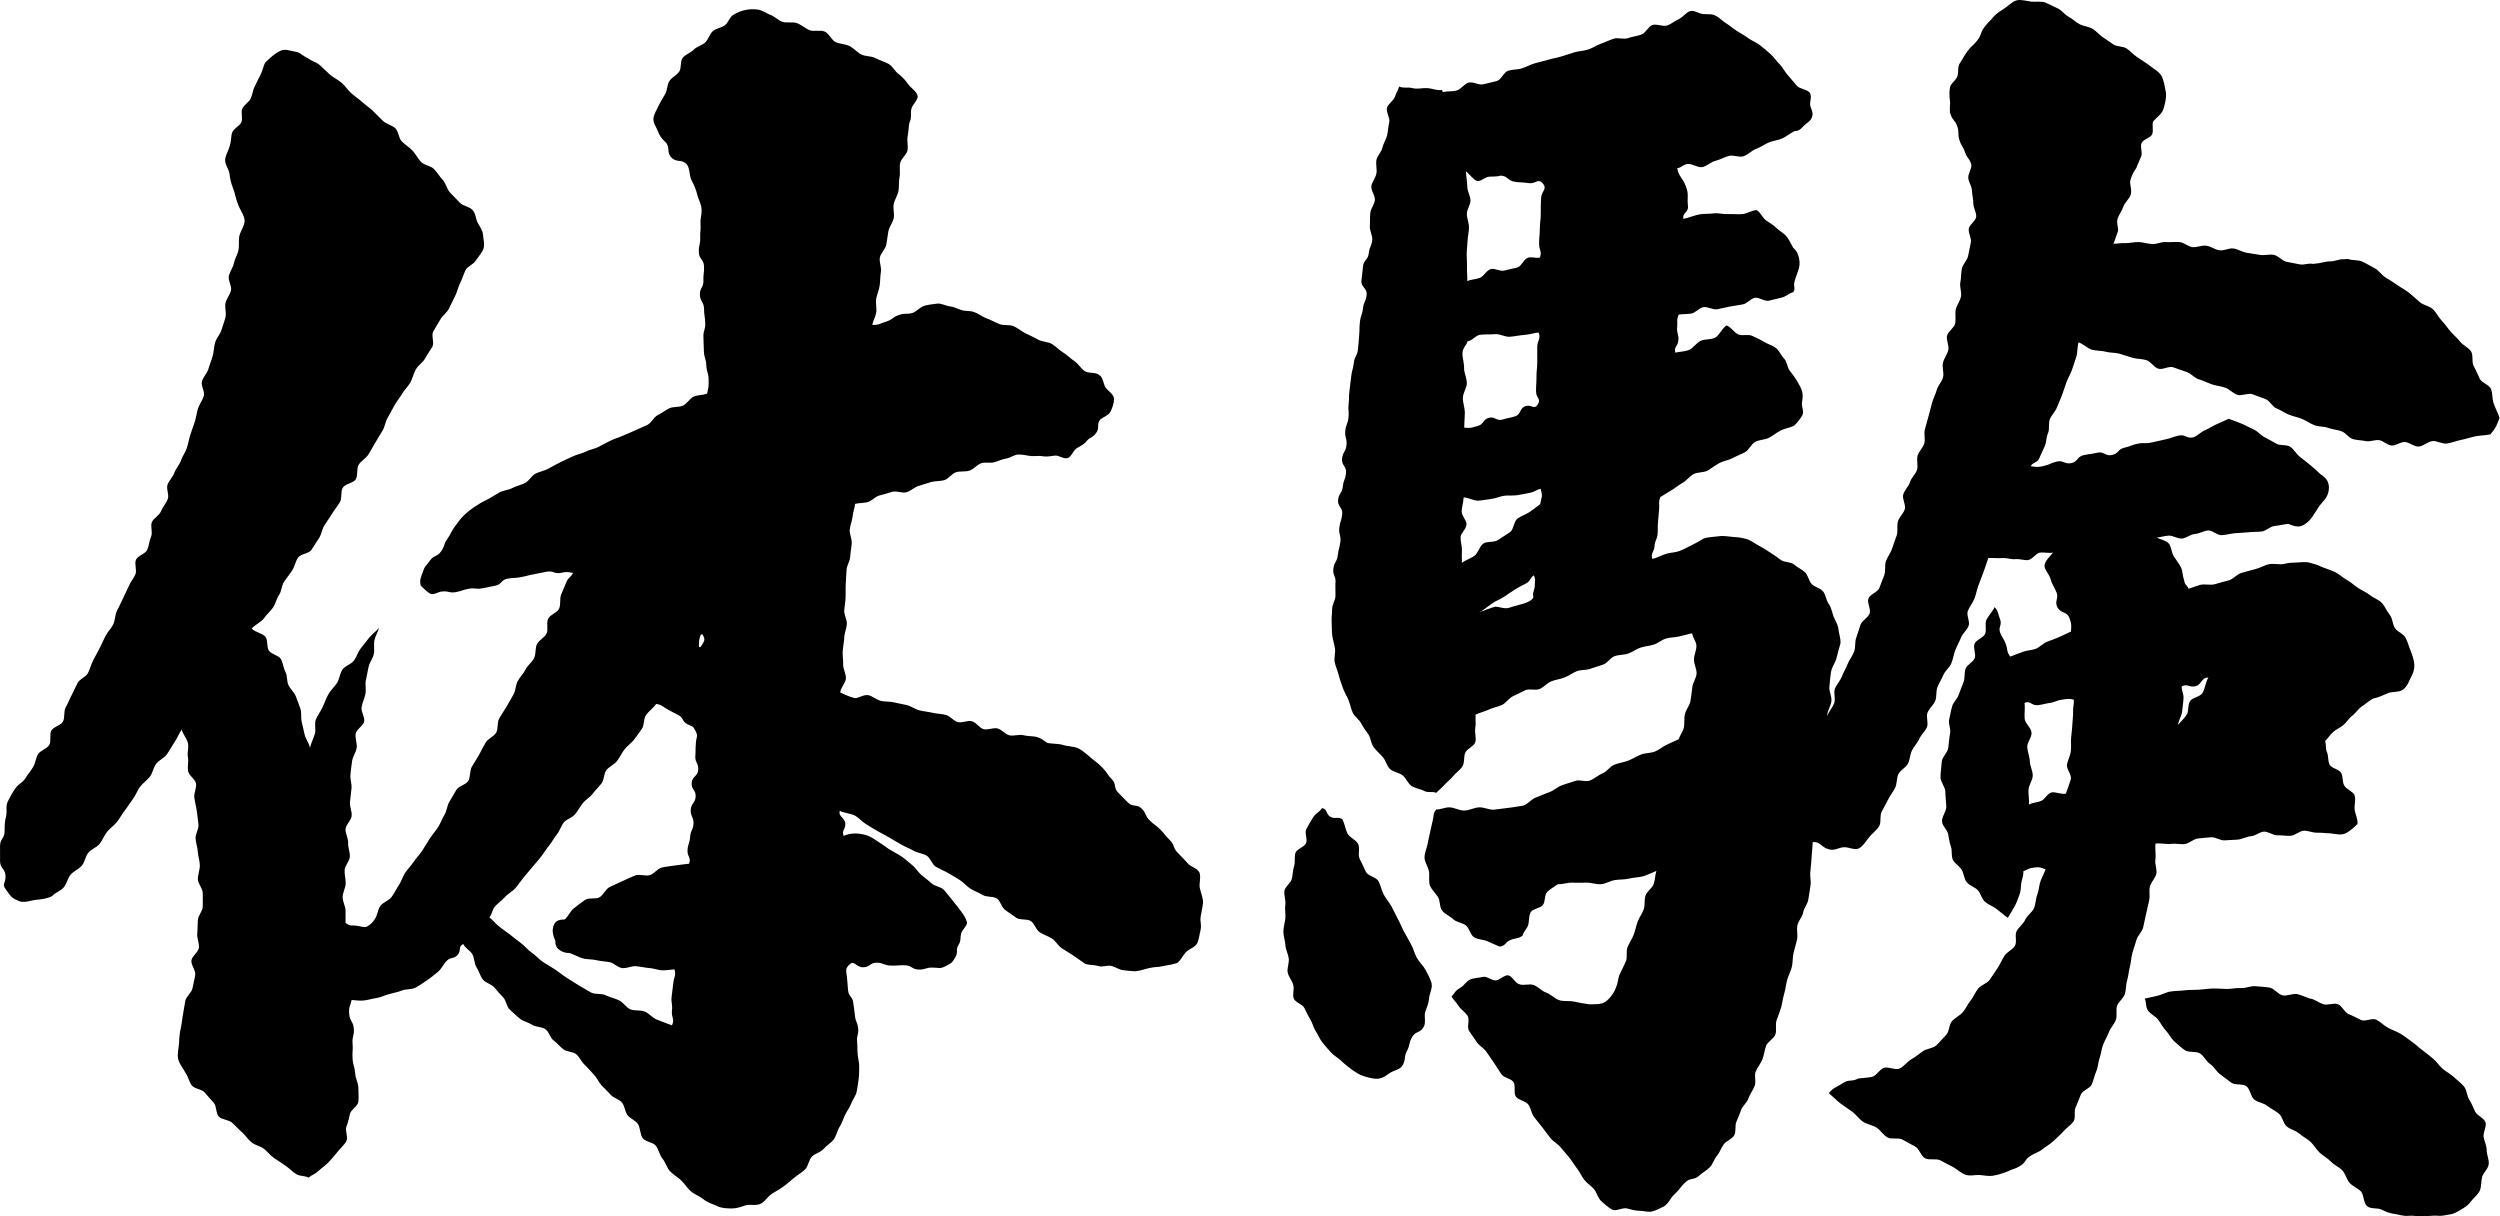
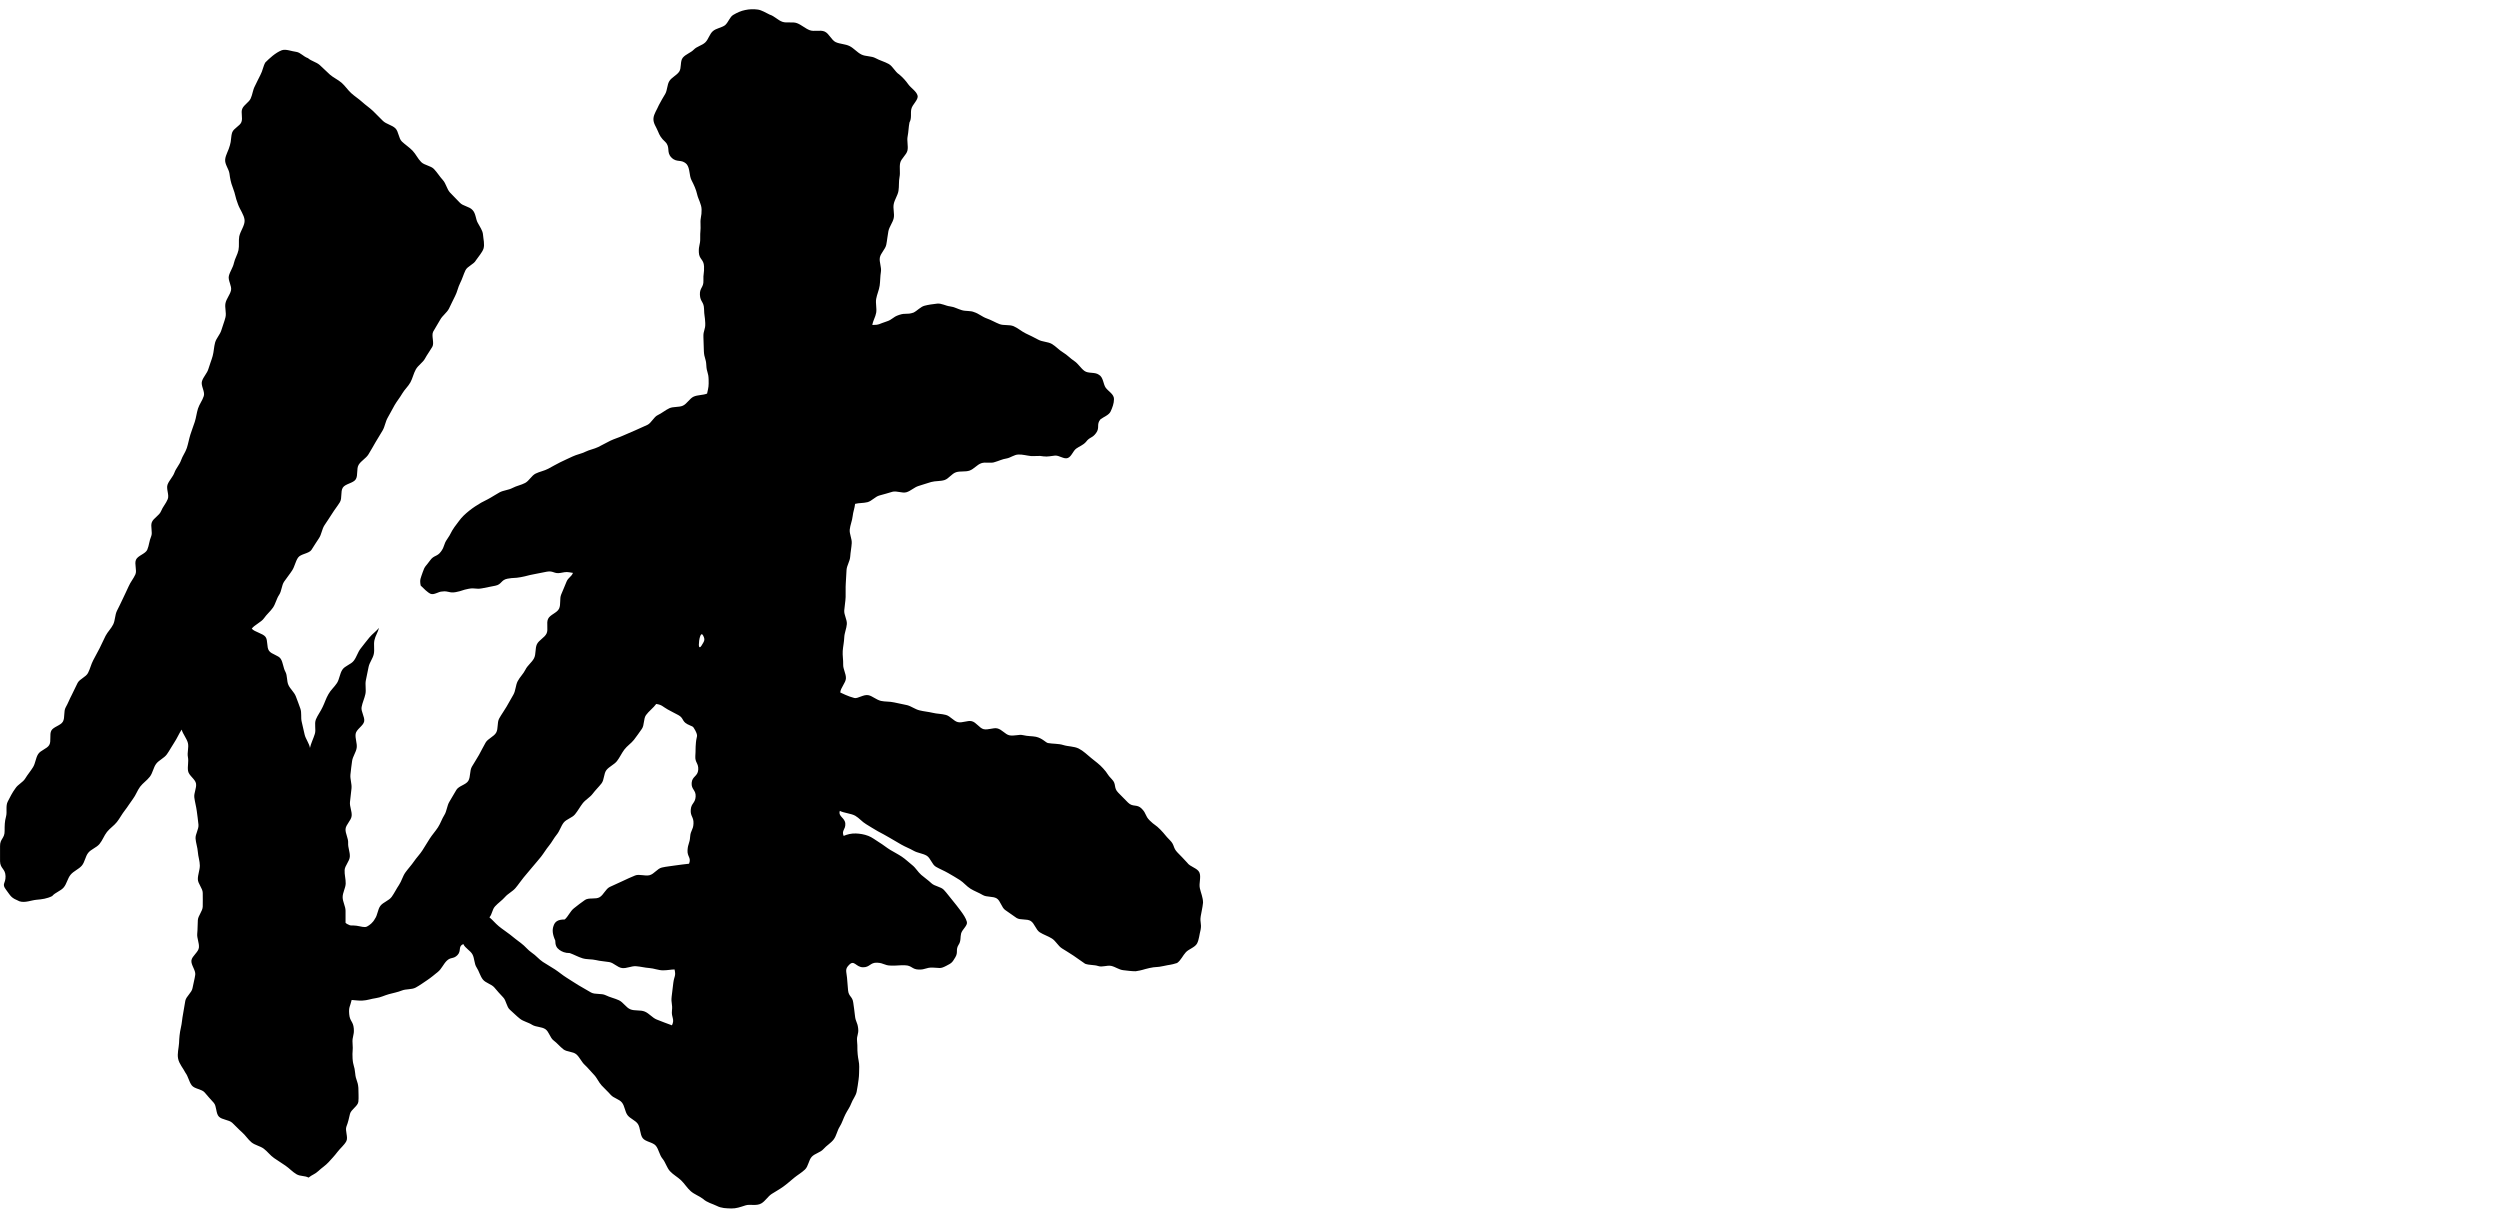
<svg xmlns="http://www.w3.org/2000/svg" width="298" height="145" viewBox="0 0 298 145" fill="none">
  <path d="M41.353 110.129C41.899 110.438 41.881 110.256 42.5 110.347C43.028 110.42 43.447 110.602 43.756 110.438C44.066 110.274 44.448 109.983 44.685 109.528C45.013 109.091 45.013 108.417 45.34 107.98C45.668 107.543 46.36 107.361 46.688 106.906C47.015 106.451 47.252 105.941 47.562 105.486C47.871 105.031 47.998 104.448 48.326 103.993C48.654 103.538 49.036 103.137 49.346 102.682C49.655 102.227 50.056 101.826 50.347 101.371C50.638 100.916 50.93 100.424 51.221 99.969C51.512 99.514 51.895 99.095 52.204 98.622C52.514 98.148 52.678 97.602 52.969 97.147C53.26 96.692 53.278 96.037 53.57 95.563C53.861 95.09 54.116 94.616 54.407 94.143C54.699 93.67 55.554 93.542 55.827 93.069C56.1 92.595 55.973 91.867 56.246 91.394C56.519 90.92 56.829 90.465 57.102 89.974C57.375 89.482 57.612 88.99 57.885 88.517C58.158 88.044 58.868 87.807 59.141 87.334C59.414 86.86 59.232 86.132 59.505 85.64C59.778 85.149 60.106 84.712 60.379 84.239C60.652 83.765 60.925 83.273 61.198 82.8C61.471 82.327 61.453 81.689 61.708 81.198C61.963 80.706 62.4 80.306 62.637 79.814C62.873 79.323 63.401 78.959 63.656 78.467C63.911 77.975 63.766 77.284 64.002 76.792C64.239 76.3 64.913 76.009 65.149 75.517C65.386 75.026 65.095 74.279 65.331 73.769C65.568 73.26 66.406 73.059 66.642 72.55C66.879 72.04 66.679 71.348 66.897 70.856C67.116 70.365 67.316 69.837 67.534 69.327C67.753 68.817 68.081 68.799 68.299 68.289C67.516 68.162 67.607 68.144 66.824 68.289C66.041 68.435 65.969 67.998 65.186 68.144C64.403 68.289 64.403 68.308 63.62 68.453C62.837 68.599 62.855 68.653 62.072 68.799C61.289 68.945 61.271 68.835 60.488 68.981C59.705 69.127 59.815 69.673 59.032 69.819C58.249 69.964 58.249 69.983 57.466 70.128C56.683 70.274 56.647 70.037 55.864 70.183C55.081 70.328 55.099 70.438 54.316 70.583C53.533 70.729 53.479 70.401 52.696 70.51C52.277 70.51 51.749 70.948 51.33 70.784C50.984 70.638 50.493 70.146 50.147 69.8C50.001 69.054 50.147 68.945 50.383 68.216C50.638 67.434 50.784 67.488 51.258 66.814C51.731 66.141 52.095 66.396 52.568 65.74C53.042 65.085 52.841 64.921 53.315 64.247C53.788 63.574 53.697 63.501 54.17 62.827C54.535 62.372 54.844 61.862 55.263 61.462C55.682 61.061 56.137 60.697 56.629 60.369C57.12 60.042 57.593 59.769 58.14 59.514C58.631 59.259 59.068 58.949 59.542 58.694C60.015 58.439 60.616 58.421 61.089 58.166C61.562 57.911 62.127 57.82 62.6 57.566C63.074 57.311 63.365 56.691 63.838 56.455C64.312 56.218 64.876 56.127 65.35 55.872C65.823 55.617 66.296 55.344 66.77 55.108C67.243 54.871 67.753 54.652 68.244 54.416C68.736 54.179 69.3 54.088 69.774 53.851C70.247 53.615 70.812 53.523 71.303 53.287C71.795 53.05 72.25 52.777 72.742 52.54C73.233 52.304 73.761 52.158 74.234 51.94C74.708 51.721 75.236 51.521 75.709 51.302C76.183 51.084 76.692 50.865 77.166 50.647C77.639 50.428 77.93 49.7 78.404 49.482C78.877 49.263 79.314 48.881 79.787 48.662C80.261 48.444 80.935 48.571 81.408 48.353C81.881 48.134 82.209 47.497 82.682 47.279C83.174 47.06 83.811 47.115 84.285 46.914C84.467 46.095 84.485 46.059 84.467 45.221C84.448 44.384 84.23 44.384 84.194 43.546C84.157 42.709 83.939 42.709 83.902 41.871C83.866 41.034 83.884 41.034 83.848 40.196C83.811 39.359 84.103 39.34 84.066 38.503C84.03 37.665 83.939 37.665 83.921 36.81C83.902 35.954 83.465 35.99 83.429 35.135C83.392 34.279 83.884 34.279 83.848 33.441C83.811 32.604 83.957 32.604 83.921 31.748C83.884 30.892 83.338 30.929 83.302 30.073C83.265 29.217 83.484 29.217 83.465 28.38C83.447 27.542 83.538 27.524 83.502 26.687C83.465 25.849 83.647 25.831 83.629 24.994C83.629 24.338 83.229 23.755 83.101 23.173C82.974 22.59 82.719 22.044 82.428 21.48C82.136 20.915 82.264 20.096 81.863 19.586C81.226 18.912 80.698 19.44 80.043 18.785C79.387 18.13 79.951 17.565 79.296 16.91C78.823 16.491 78.622 16.145 78.422 15.635C78.222 15.125 77.839 14.688 77.894 14.088C77.949 13.56 78.295 13.104 78.531 12.54C78.768 12.067 79.041 11.63 79.296 11.193C79.551 10.756 79.514 10.1 79.787 9.663C80.061 9.226 80.643 8.99 80.953 8.553C81.262 8.116 81.044 7.296 81.39 6.878C81.736 6.459 82.337 6.295 82.701 5.913C83.065 5.53 83.684 5.421 84.066 5.057C84.448 4.693 84.576 4.056 84.977 3.71C85.377 3.364 86.014 3.309 86.433 3C86.834 2.635 86.997 2.016 87.398 1.78C87.853 1.507 88.345 1.288 88.818 1.197C89.31 1.088 89.838 1.07 90.347 1.143C90.803 1.215 91.258 1.507 91.749 1.743C92.296 1.907 92.733 2.417 93.261 2.599C93.789 2.781 94.481 2.563 95.008 2.763C95.537 2.963 95.992 3.4 96.52 3.6C97.048 3.801 97.776 3.528 98.304 3.764C98.832 4.001 99.105 4.784 99.615 5.021C100.125 5.257 100.762 5.239 101.272 5.494C101.781 5.749 102.164 6.24 102.674 6.495C103.183 6.75 103.875 6.659 104.367 6.932C104.858 7.205 105.441 7.351 105.933 7.624C106.424 7.897 106.697 8.571 107.171 8.862C107.626 9.245 107.972 9.627 108.263 10.046C108.609 10.519 109.246 10.883 109.374 11.393C109.501 11.903 108.736 12.449 108.627 13.013C108.518 13.505 108.7 14.088 108.409 14.597C108.299 15.144 108.299 15.708 108.19 16.254C108.081 16.8 108.281 17.401 108.172 17.929C108.063 18.457 107.407 18.894 107.298 19.44C107.189 19.987 107.334 20.569 107.225 21.097C107.116 21.625 107.189 22.208 107.098 22.754C107.007 23.3 106.643 23.774 106.533 24.32C106.424 24.866 106.643 25.467 106.533 25.995C106.424 26.523 106.005 27.014 105.896 27.561C105.787 28.107 105.75 28.653 105.641 29.181C105.532 29.709 104.968 30.182 104.877 30.71C104.786 31.238 105.095 31.857 105.004 32.404C104.913 32.95 104.931 33.514 104.858 34.042C104.786 34.57 104.531 35.098 104.44 35.626C104.349 36.154 104.531 36.755 104.44 37.283C104.349 37.811 104.057 38.212 103.984 38.74C104.84 38.74 104.804 38.594 105.623 38.339C106.442 38.084 106.351 37.811 107.171 37.538C107.99 37.265 108.063 37.538 108.882 37.265C109.337 37.046 109.72 36.573 110.193 36.446C110.666 36.318 111.231 36.245 111.722 36.191C112.214 36.136 112.742 36.464 113.233 36.518C113.725 36.573 114.162 36.828 114.654 36.974C115.145 37.119 115.673 37.01 116.128 37.21C116.656 37.374 117.093 37.775 117.621 37.957C118.149 38.139 118.623 38.43 119.133 38.63C119.642 38.831 120.316 38.667 120.826 38.885C121.336 39.104 121.773 39.504 122.264 39.741C122.756 39.978 123.265 40.214 123.757 40.487C124.249 40.761 124.904 40.724 125.377 40.997C125.851 41.27 126.233 41.725 126.725 42.017C127.216 42.308 127.58 42.727 128.054 43.036C128.527 43.346 128.818 43.892 129.274 44.22C129.729 44.548 130.512 44.329 130.967 44.657C131.531 44.948 131.495 45.804 131.804 46.223C132.15 46.678 132.788 46.987 132.788 47.57C132.788 48.098 132.587 48.608 132.387 49.045C132.187 49.482 131.568 49.682 131.167 49.991C130.657 50.611 131.131 50.956 130.657 51.612C130.184 52.267 129.911 52.049 129.438 52.686C129.092 53.068 128.673 53.196 128.291 53.469C127.89 53.76 127.726 54.434 127.271 54.598C126.816 54.762 126.27 54.27 125.76 54.306C125.305 54.343 124.886 54.47 124.376 54.398C123.885 54.288 123.356 54.398 122.883 54.361C122.373 54.306 121.882 54.161 121.408 54.179C120.899 54.179 120.443 54.58 119.97 54.652C119.478 54.725 119.06 54.944 118.604 55.071C118.113 55.271 117.476 55.035 116.966 55.217C116.456 55.399 116.092 55.909 115.582 56.091C115.072 56.273 114.472 56.127 113.962 56.291C113.452 56.455 113.088 57.056 112.596 57.219C112.105 57.383 111.504 57.311 110.994 57.456C110.484 57.602 109.974 57.784 109.483 57.93C108.991 58.075 108.554 58.53 108.045 58.676C107.535 58.822 106.879 58.476 106.37 58.621C105.86 58.767 105.35 58.931 104.84 59.058C104.33 59.186 103.912 59.732 103.402 59.86C102.892 59.987 102.437 59.932 101.927 60.06C101.872 60.588 101.69 61.007 101.636 61.535C101.581 62.062 101.344 62.59 101.29 63.118C101.235 63.647 101.563 64.211 101.526 64.757C101.49 65.303 101.381 65.813 101.344 66.359C101.308 66.906 100.944 67.397 100.907 67.943C100.871 68.49 100.853 69.017 100.816 69.546C100.78 70.073 100.816 70.62 100.798 71.166C100.78 71.712 100.671 72.24 100.634 72.768C100.598 73.296 100.98 73.861 100.944 74.389C100.907 74.917 100.653 75.445 100.634 75.991C100.616 76.537 100.489 77.065 100.452 77.593C100.416 78.121 100.525 78.667 100.507 79.213C100.489 79.76 100.853 80.306 100.835 80.852C100.816 81.398 100.179 81.999 100.161 82.545C100.379 82.636 101.053 83 101.836 83.201C102.255 83.31 102.947 82.727 103.547 82.873C104.003 82.982 104.44 83.401 105.004 83.547C105.477 83.656 106.042 83.601 106.588 83.729C107.08 83.838 107.589 83.929 108.136 84.056C108.627 84.184 109.082 84.548 109.61 84.675C110.102 84.803 110.648 84.839 111.176 84.967C111.668 85.094 112.232 85.076 112.76 85.222C113.288 85.367 113.689 85.968 114.18 86.077C114.708 86.205 115.346 85.841 115.837 85.968C116.365 86.096 116.747 86.787 117.239 86.915C117.785 87.042 118.404 86.715 118.878 86.824C119.424 86.951 119.824 87.534 120.298 87.643C120.862 87.771 121.463 87.516 121.918 87.625C122.501 87.771 123.047 87.734 123.484 87.825C124.249 87.989 124.667 88.535 124.922 88.572C125.523 88.681 126.179 88.626 126.743 88.808C127.307 88.99 128.036 88.954 128.582 89.227C129.128 89.5 129.601 89.974 130.093 90.374C130.585 90.775 131.076 91.121 131.495 91.594C132.059 92.195 131.95 92.304 132.533 92.887C133.115 93.469 132.697 93.888 133.297 94.489C133.898 95.09 133.88 95.09 134.463 95.672C135.045 96.255 135.519 95.8 136.101 96.401C136.684 97.001 136.465 97.22 137.048 97.803C137.631 98.385 137.74 98.294 138.322 98.895C138.905 99.496 138.851 99.55 139.451 100.151C140.052 100.752 139.779 101.025 140.362 101.626C140.944 102.227 140.944 102.209 141.509 102.828C141.855 103.337 142.729 103.465 142.965 103.993C143.202 104.521 142.892 105.286 143.02 105.868C143.147 106.451 143.402 106.979 143.402 107.598C143.311 108.399 143.257 108.399 143.129 109.2C143.002 110.001 143.257 110.038 143.111 110.839C142.965 111.385 142.929 112.004 142.692 112.459C142.437 112.932 141.727 113.115 141.363 113.497C140.999 113.879 140.762 114.48 140.307 114.79C139.506 115.044 139.469 114.972 138.668 115.154C137.867 115.336 137.813 115.208 137.012 115.39C136.21 115.572 136.21 115.645 135.373 115.773C134.863 115.773 134.372 115.7 133.88 115.645C133.388 115.591 132.951 115.245 132.46 115.135C131.968 115.026 131.404 115.318 130.912 115.154C130.421 114.99 129.838 115.063 129.347 114.881C128.891 114.571 128.418 114.225 127.963 113.916C127.508 113.606 127.034 113.333 126.579 113.042C126.124 112.75 125.851 112.168 125.396 111.876C124.94 111.585 124.394 111.421 123.939 111.13C123.484 110.839 123.32 110.074 122.865 109.783C122.41 109.491 121.627 109.71 121.172 109.419C120.716 109.127 120.298 108.781 119.843 108.49C119.387 108.199 119.26 107.361 118.805 107.088C118.35 106.815 117.603 106.961 117.148 106.688C116.693 106.414 116.165 106.232 115.691 105.941C115.218 105.65 114.872 105.195 114.417 104.903C113.962 104.612 113.488 104.339 113.015 104.066C112.542 103.793 112.032 103.592 111.558 103.319C111.085 103.046 110.921 102.263 110.448 101.99C109.974 101.717 109.374 101.681 108.9 101.407C108.427 101.134 107.917 100.952 107.444 100.679C106.97 100.406 106.497 100.133 106.042 99.86C105.587 99.587 105.095 99.332 104.622 99.077C104.148 98.822 103.711 98.513 103.238 98.24C102.765 97.966 102.419 97.511 101.945 97.238C101.472 96.965 100.58 96.91 100.106 96.656C99.888 97.347 100.725 97.457 100.762 98.185C100.798 98.913 100.288 98.968 100.562 99.641C100.98 99.459 101.472 99.332 102.018 99.35C102.473 99.368 103.001 99.441 103.511 99.641C103.948 99.805 104.349 100.133 104.822 100.424C105.277 100.697 105.678 101.043 106.133 101.316C106.588 101.59 107.061 101.826 107.498 102.118C107.935 102.409 108.318 102.791 108.736 103.119C109.155 103.447 109.41 103.938 109.811 104.284C110.211 104.63 110.648 104.921 111.03 105.286C111.413 105.65 112.141 105.686 112.505 106.068C112.869 106.451 113.179 106.906 113.525 107.307C113.871 107.707 114.18 108.144 114.508 108.563C114.817 108.982 115.145 109.455 115.254 109.892C115.364 110.329 114.69 110.784 114.563 111.276C114.453 111.694 114.563 112.186 114.271 112.605C113.871 113.242 114.253 113.479 113.871 114.116C113.488 114.753 113.452 114.79 112.778 115.135C112.05 115.518 112.014 115.354 111.176 115.336C110.339 115.318 110.339 115.591 109.519 115.572C108.7 115.554 108.7 115.081 107.881 115.063C107.061 115.044 107.043 115.117 106.206 115.099C105.368 115.081 105.386 114.79 104.549 114.753C103.711 114.717 103.693 115.318 102.856 115.299C102.018 115.281 101.836 114.389 101.235 114.99C100.689 115.518 100.889 115.755 100.962 116.519C101.035 117.284 101.017 117.284 101.09 118.049C101.162 118.813 101.618 118.759 101.709 119.523C101.8 120.288 101.836 120.288 101.909 121.053C101.982 121.817 102.2 121.799 102.291 122.564C102.382 123.329 102.091 123.365 102.164 124.13C102.237 124.894 102.164 124.913 102.237 125.677C102.273 126.187 102.437 126.679 102.419 127.17C102.4 127.662 102.419 128.172 102.346 128.663C102.273 129.155 102.218 129.664 102.109 130.156C102 130.648 101.636 131.066 101.472 131.522C101.308 131.977 100.998 132.377 100.78 132.814C100.525 133.306 100.379 133.852 100.088 134.307C99.797 134.762 99.706 135.381 99.378 135.818C99.05 136.255 98.522 136.547 98.158 136.965C97.794 137.384 97.121 137.493 96.756 137.894C96.392 138.295 96.356 139.023 95.955 139.405C95.555 139.788 95.063 140.061 94.644 140.407C94.226 140.752 93.825 141.117 93.37 141.444C92.915 141.772 92.441 142.027 91.986 142.318C91.531 142.61 91.222 143.174 90.748 143.447C90.165 143.793 89.383 143.502 88.855 143.684C88.236 143.884 87.744 144.066 87.161 144.048C86.561 144.03 85.996 144.03 85.432 143.738C84.922 143.483 84.285 143.356 83.793 142.901C83.338 142.555 82.773 142.373 82.337 141.991C81.9 141.608 81.608 141.098 81.189 140.698C80.771 140.297 80.243 140.024 79.86 139.605C79.478 139.187 79.332 138.549 78.968 138.112C78.604 137.675 78.531 137.02 78.185 136.583C77.839 136.146 76.929 136.11 76.601 135.655C76.274 135.199 76.347 134.453 76.037 133.98C75.746 133.543 75.108 133.342 74.799 132.923C74.489 132.505 74.471 131.849 74.143 131.431C73.816 131.012 73.142 130.903 72.796 130.502C72.45 130.101 72.068 129.774 71.704 129.373C71.34 128.973 71.157 128.463 70.775 128.081C70.393 127.698 70.083 127.279 69.701 126.933C69.319 126.588 69.1 126.023 68.7 125.677C68.299 125.331 67.571 125.404 67.152 125.076C66.733 124.749 66.406 124.33 65.987 124.02C65.568 123.711 65.441 122.964 65.004 122.673C64.567 122.382 63.893 122.436 63.438 122.163C63.001 121.872 62.4 121.763 61.981 121.435C61.562 121.107 61.18 120.707 60.78 120.361C60.379 120.015 60.343 119.25 59.978 118.886C59.614 118.522 59.269 118.103 58.922 117.703C58.577 117.302 57.885 117.175 57.557 116.756C57.229 116.337 57.102 115.754 56.81 115.318C56.519 114.881 56.574 114.243 56.319 113.77C56.064 113.297 55.445 113.023 55.227 112.532C54.571 112.805 55.026 113.333 54.535 113.843C54.043 114.353 53.734 114.043 53.242 114.535C52.86 114.917 52.623 115.5 52.222 115.827C51.822 116.155 51.367 116.537 50.93 116.829C50.493 117.12 50.019 117.466 49.546 117.721C49.073 117.976 48.399 117.867 47.907 118.067C47.416 118.267 46.888 118.358 46.36 118.504C45.832 118.649 45.358 118.904 44.812 118.977C44.266 119.05 43.756 119.25 43.21 119.268C42.664 119.287 42.464 119.232 41.917 119.196C41.717 120.051 41.553 120.015 41.626 120.889C41.699 121.763 42.099 121.726 42.172 122.6C42.245 123.474 41.954 123.511 42.027 124.385C42.099 125.258 41.972 125.277 42.027 126.169C42.081 127.061 42.263 127.043 42.336 127.917C42.409 128.791 42.646 128.791 42.718 129.665C42.718 130.211 42.773 130.793 42.718 131.321C42.664 131.849 41.844 132.25 41.717 132.778C41.59 133.306 41.499 133.779 41.298 134.271C41.098 134.762 41.535 135.564 41.28 136.037C41.025 136.51 40.552 136.874 40.224 137.311C39.896 137.748 39.532 138.131 39.168 138.531C38.804 138.932 38.349 139.205 37.948 139.587C37.548 139.97 37.202 140.024 36.783 140.37C36.291 140.115 35.818 140.243 35.345 139.97C34.871 139.696 34.489 139.26 34.034 138.95C33.579 138.64 33.123 138.349 32.668 138.04C32.213 137.73 31.885 137.257 31.448 136.929C31.012 136.601 30.392 136.51 29.974 136.164C29.555 135.818 29.264 135.327 28.845 134.963C28.426 134.599 28.08 134.198 27.68 133.834C27.279 133.47 26.478 133.488 26.096 133.106C25.713 132.723 25.841 131.849 25.477 131.449C25.113 131.048 24.748 130.648 24.402 130.229C24.056 129.81 23.183 129.81 22.855 129.373C22.527 128.936 22.436 128.317 22.108 127.88C21.835 127.334 21.362 126.824 21.234 126.205C21.107 125.586 21.307 124.949 21.344 124.33C21.362 123.747 21.416 123.11 21.562 122.491C21.69 121.963 21.708 121.417 21.817 120.889C21.926 120.361 21.981 119.815 22.09 119.287C22.199 118.759 22.855 118.322 22.946 117.794C23.037 117.266 23.201 116.719 23.273 116.191C23.346 115.663 22.745 115.008 22.818 114.48C22.891 113.952 23.656 113.497 23.71 112.951C23.765 112.404 23.456 111.822 23.51 111.294C23.565 110.766 23.547 110.201 23.583 109.673C23.619 109.145 24.148 108.617 24.166 108.071C24.184 107.525 24.166 106.979 24.166 106.433C24.166 105.886 23.583 105.34 23.583 104.794C23.583 104.248 23.82 103.702 23.82 103.174C23.82 102.646 23.619 102.099 23.583 101.553C23.547 101.007 23.346 100.479 23.31 99.951C23.274 99.423 23.711 98.84 23.656 98.294C23.601 97.748 23.529 97.22 23.456 96.674C23.383 96.128 23.237 95.618 23.164 95.072C23.091 94.525 23.456 93.924 23.365 93.397C23.274 92.868 22.509 92.45 22.418 91.903C22.327 91.357 22.509 90.793 22.4 90.247C22.29 89.701 22.527 89.1 22.4 88.572C22.272 88.044 21.799 87.498 21.653 86.969C21.344 87.425 21.089 88.044 20.779 88.499C20.47 88.954 20.215 89.464 19.887 89.919C19.559 90.374 18.94 90.611 18.613 91.048C18.285 91.485 18.212 92.122 17.866 92.577C17.52 93.032 17.029 93.342 16.701 93.779C16.373 94.216 16.191 94.78 15.845 95.235C15.499 95.691 15.226 96.164 14.88 96.601C14.534 97.038 14.279 97.548 13.934 97.985C13.588 98.422 13.096 98.731 12.75 99.168C12.404 99.605 12.222 100.169 11.858 100.606C11.494 101.043 10.857 101.225 10.511 101.662C10.165 102.099 10.11 102.773 9.746 103.192C9.382 103.611 8.781 103.829 8.417 104.266C8.053 104.703 7.962 105.34 7.598 105.777C7.233 106.214 6.578 106.378 6.214 106.815C5.595 107.124 4.994 107.197 4.357 107.252C3.719 107.307 2.991 107.652 2.318 107.434C1.316 106.997 1.371 106.942 0.715 106.05C0.169 105.322 0.679 105.358 0.661 104.448C0.642 103.538 0.023 103.556 0.005 102.664C-0.013 101.772 0.023 101.753 0.005 100.861C-0.013 99.969 0.57 99.951 0.551 99.041C0.551 98.44 0.551 97.93 0.715 97.347C0.879 96.765 0.642 96.073 0.934 95.527C1.189 95.035 1.462 94.471 1.844 93.961C2.135 93.506 2.736 93.251 3.009 92.796C3.282 92.341 3.647 91.922 3.938 91.448C4.229 90.975 4.247 90.374 4.539 89.901C4.83 89.427 5.595 89.264 5.868 88.808C6.141 88.353 5.868 87.534 6.123 87.079C6.378 86.624 7.252 86.478 7.506 86.004C7.761 85.531 7.561 84.785 7.834 84.311C8.107 83.838 8.289 83.328 8.544 82.855C8.799 82.381 8.999 81.872 9.254 81.398C9.509 80.925 10.238 80.706 10.492 80.215C10.747 79.723 10.857 79.177 11.111 78.704C11.366 78.23 11.621 77.757 11.876 77.265C12.131 76.774 12.331 76.282 12.586 75.79C12.841 75.299 13.26 74.917 13.496 74.425C13.733 73.933 13.697 73.314 13.934 72.823C14.17 72.331 14.425 71.858 14.643 71.366C14.862 70.875 15.117 70.401 15.335 69.891C15.554 69.382 15.918 68.963 16.137 68.471C16.355 67.98 15.991 67.233 16.209 66.724C16.428 66.214 17.338 66.032 17.557 65.522C17.775 65.012 17.793 64.448 18.012 63.956C18.23 63.465 17.903 62.736 18.103 62.245C18.303 61.753 18.995 61.444 19.195 60.934C19.395 60.424 19.796 60.005 19.996 59.495C20.197 58.986 19.778 58.257 19.978 57.748C20.178 57.238 20.615 56.837 20.797 56.327C20.98 55.818 21.398 55.399 21.58 54.871C21.762 54.343 22.108 53.906 22.272 53.396C22.436 52.886 22.527 52.34 22.691 51.812C22.855 51.284 23.055 50.792 23.219 50.283C23.383 49.773 23.438 49.209 23.601 48.699C23.765 48.189 24.129 47.734 24.293 47.206C24.457 46.678 23.911 45.968 24.075 45.44C24.238 44.912 24.694 44.493 24.839 43.983C24.985 43.473 25.203 42.964 25.349 42.436C25.495 41.908 25.495 41.361 25.64 40.833C25.786 40.305 26.241 39.868 26.387 39.359C26.533 38.849 26.751 38.339 26.878 37.811C27.006 37.283 26.769 36.664 26.878 36.136C26.988 35.608 27.407 35.153 27.534 34.625C27.661 34.097 27.152 33.423 27.279 32.895C27.407 32.367 27.771 31.894 27.88 31.366C27.989 30.838 28.317 30.346 28.426 29.818C28.535 29.29 28.426 28.708 28.517 28.18C28.663 27.506 29.209 26.851 29.154 26.232C29.1 25.613 28.59 24.975 28.372 24.356C27.989 23.355 28.117 23.318 27.734 22.317C27.516 21.771 27.425 21.261 27.352 20.697C27.279 20.132 26.769 19.586 26.842 18.985C26.897 18.457 27.261 17.911 27.407 17.31C27.57 16.819 27.516 16.254 27.68 15.781C27.862 15.289 28.59 15.016 28.772 14.561C28.972 14.069 28.681 13.414 28.881 12.959C29.082 12.485 29.682 12.194 29.883 11.739C30.101 11.265 30.138 10.719 30.374 10.282C30.611 9.827 30.811 9.354 31.048 8.917C31.303 8.462 31.376 7.861 31.631 7.442C32.086 6.987 32.832 6.277 33.597 5.986C34.088 5.822 34.744 6.113 35.327 6.186C35.818 6.259 36.146 6.732 36.71 6.932C37.129 7.296 37.693 7.387 38.112 7.752C38.531 8.116 38.913 8.534 39.332 8.899C39.751 9.263 40.297 9.499 40.716 9.864C41.135 10.228 41.444 10.719 41.863 11.102C42.282 11.484 42.755 11.775 43.174 12.158C43.592 12.54 44.066 12.85 44.466 13.232C44.867 13.614 45.249 14.033 45.65 14.415C46.05 14.798 46.724 14.907 47.124 15.289C47.525 15.672 47.507 16.491 47.907 16.873C48.308 17.256 48.8 17.565 49.182 17.966C49.564 18.366 49.801 18.912 50.202 19.313C50.602 19.713 51.349 19.75 51.731 20.15C52.113 20.551 52.404 21.043 52.787 21.461C53.169 21.88 53.26 22.535 53.643 22.954C54.025 23.373 54.425 23.737 54.808 24.156C55.19 24.575 55.955 24.611 56.319 25.03C56.719 25.43 56.701 26.122 56.938 26.541C57.193 27.033 57.539 27.47 57.575 27.979C57.612 28.489 57.794 29.126 57.63 29.654C57.466 30.11 57.047 30.565 56.738 31.02C56.483 31.512 55.718 31.73 55.481 32.222C55.245 32.713 55.099 33.259 54.844 33.751C54.589 34.242 54.498 34.825 54.243 35.298C53.989 35.772 53.77 36.3 53.515 36.791C53.26 37.283 52.732 37.629 52.477 38.102C52.222 38.576 51.895 39.049 51.64 39.523C51.385 39.996 51.804 40.87 51.531 41.343C51.258 41.817 50.911 42.272 50.657 42.745C50.402 43.218 49.837 43.546 49.564 44.038C49.291 44.529 49.182 45.094 48.927 45.567C48.672 46.041 48.217 46.441 47.944 46.914C47.671 47.388 47.307 47.825 47.033 48.298C46.76 48.772 46.524 49.263 46.232 49.755C45.941 50.246 45.886 50.829 45.613 51.302C45.34 51.776 45.031 52.249 44.758 52.722C44.484 53.196 44.211 53.687 43.92 54.161C43.629 54.634 43.046 54.925 42.755 55.399C42.464 55.872 42.7 56.655 42.409 57.129C42.118 57.602 41.153 57.657 40.861 58.13C40.57 58.603 40.807 59.386 40.515 59.86C40.224 60.333 39.878 60.752 39.587 61.225C39.296 61.698 38.986 62.135 38.677 62.609C38.367 63.082 38.331 63.701 38.021 64.156C37.712 64.612 37.42 65.085 37.129 65.54C36.838 65.995 35.836 66.013 35.527 66.469C35.217 66.924 35.126 67.525 34.835 67.98C34.544 68.435 34.179 68.872 33.87 69.327C33.56 69.782 33.579 70.456 33.269 70.911C32.96 71.366 32.85 71.967 32.541 72.422C32.231 72.877 31.776 73.242 31.467 73.697C31.157 74.152 30.32 74.498 30.01 74.935C30.338 75.335 31.339 75.499 31.649 75.918C31.958 76.337 31.758 77.138 32.068 77.575C32.377 78.012 33.196 78.103 33.469 78.54C33.742 78.977 33.761 79.614 34.016 80.069C34.27 80.524 34.161 81.18 34.38 81.653C34.598 82.126 35.053 82.491 35.254 82.982C35.454 83.474 35.618 83.965 35.8 84.457C35.982 84.948 35.836 85.531 35.964 86.041C36.091 86.551 36.2 87.042 36.31 87.552C36.419 88.062 36.874 88.626 36.947 89.154C37.056 88.626 37.366 88.025 37.529 87.479C37.693 86.969 37.438 86.296 37.657 85.75C37.857 85.258 38.221 84.803 38.458 84.275C38.695 83.802 38.859 83.237 39.15 82.746C39.405 82.272 39.86 81.89 40.169 81.416C40.461 80.961 40.497 80.306 40.807 79.832C41.116 79.359 41.826 79.213 42.172 78.758C42.518 78.303 42.646 77.739 42.992 77.302C43.337 76.865 43.665 76.428 44.029 75.991C44.394 75.554 44.812 75.281 45.176 74.844C45.049 75.372 44.739 75.79 44.63 76.319C44.521 76.847 44.667 77.429 44.557 77.957C44.448 78.485 44.047 78.959 43.938 79.487C43.829 80.014 43.72 80.561 43.611 81.089C43.501 81.617 43.665 82.199 43.556 82.727C43.447 83.255 43.192 83.765 43.101 84.293C43.01 84.821 43.501 85.458 43.41 85.986C43.319 86.514 42.464 86.933 42.391 87.479C42.318 88.025 42.591 88.608 42.518 89.136C42.445 89.664 42.045 90.174 41.972 90.702C41.899 91.23 41.826 91.776 41.772 92.322C41.717 92.868 41.954 93.433 41.899 93.979C41.844 94.525 41.772 95.053 41.717 95.6C41.662 96.146 41.972 96.71 41.917 97.256C41.863 97.802 41.225 98.294 41.189 98.822C41.153 99.35 41.535 99.933 41.499 100.479C41.462 101.025 41.735 101.571 41.699 102.118C41.663 102.664 41.116 103.174 41.08 103.702C41.044 104.23 41.225 104.794 41.207 105.322C41.189 105.85 40.843 106.396 40.843 106.942C40.843 107.489 41.189 108.035 41.189 108.563C41.189 109.091 41.189 109.455 41.189 110.001L41.353 110.129ZM80.443 115.554C79.897 115.572 79.569 115.663 79.023 115.663C78.477 115.663 77.949 115.427 77.403 115.39C76.856 115.354 76.347 115.208 75.8 115.172C75.254 115.135 74.69 115.463 74.143 115.39C73.597 115.318 73.16 114.771 72.632 114.68C72.104 114.589 71.558 114.571 71.048 114.444C70.538 114.316 69.956 114.389 69.428 114.225C68.9 114.061 68.427 113.788 67.917 113.606C67.334 113.606 66.988 113.442 66.679 113.224C66.333 112.969 66.187 112.678 66.187 112.113C65.841 111.348 65.823 110.839 65.969 110.402C66.132 109.874 66.46 109.601 67.316 109.601C67.735 109.236 67.971 108.617 68.408 108.271C68.845 107.926 69.282 107.58 69.737 107.27C70.193 106.961 71.012 107.234 71.485 106.942C71.959 106.651 72.195 105.959 72.687 105.723C73.178 105.486 73.688 105.267 74.198 105.031C74.708 104.794 75.199 104.557 75.709 104.357C76.219 104.157 76.893 104.466 77.439 104.321C77.985 104.175 78.349 103.538 78.895 103.41C79.442 103.283 79.988 103.246 80.534 103.155C81.08 103.064 81.59 103.028 82.136 102.955C82.428 102.209 81.9 102.136 81.954 101.335C82.009 100.534 82.209 100.552 82.264 99.751C82.318 98.95 82.628 98.968 82.664 98.167C82.701 97.366 82.282 97.329 82.337 96.528C82.391 95.727 82.865 95.763 82.919 94.962C82.974 94.161 82.391 94.125 82.446 93.324C82.5 92.523 83.174 92.559 83.229 91.758C83.283 90.957 82.828 90.92 82.883 90.119C82.937 89.318 82.883 89.3 82.956 88.499C83.028 87.698 83.247 87.807 82.883 87.079C82.555 86.442 82.555 86.66 81.918 86.314C81.281 85.968 81.499 85.586 80.862 85.24C80.225 84.894 80.206 84.912 79.587 84.566C78.968 84.22 78.932 84.02 78.222 83.911C77.912 84.348 77.311 84.803 77.002 85.24C76.692 85.677 76.82 86.442 76.51 86.879C76.201 87.315 75.891 87.771 75.564 88.189C75.236 88.608 74.744 88.918 74.417 89.355C74.089 89.791 73.87 90.301 73.543 90.72C73.215 91.139 72.614 91.376 72.286 91.794C71.959 92.213 72.031 92.96 71.704 93.378C71.376 93.797 70.975 94.179 70.648 94.616C70.32 95.053 69.792 95.326 69.464 95.745C69.137 96.164 68.882 96.656 68.536 97.074C68.19 97.493 67.516 97.639 67.189 98.057C66.861 98.476 66.715 99.059 66.369 99.478C66.023 99.896 65.787 100.388 65.441 100.807C65.095 101.225 64.822 101.699 64.494 102.118C64.166 102.536 63.802 102.937 63.456 103.356C63.11 103.774 62.764 104.175 62.418 104.594C62.072 105.012 61.781 105.468 61.435 105.868C61.089 106.269 60.543 106.524 60.197 106.924C59.851 107.325 59.378 107.634 59.014 108.035C58.649 108.435 58.686 108.945 58.34 109.346C58.777 109.71 59.014 110.038 59.451 110.402C59.888 110.766 60.361 111.057 60.798 111.403C61.235 111.749 61.672 112.113 62.127 112.441C62.582 112.769 62.928 113.26 63.401 113.57C63.875 113.879 64.239 114.353 64.712 114.662C65.186 114.972 65.677 115.245 66.151 115.554C66.624 115.864 67.061 116.246 67.534 116.537C68.008 116.829 68.481 117.156 68.973 117.448C69.464 117.739 69.956 118.03 70.447 118.303C70.939 118.577 71.686 118.376 72.195 118.631C72.705 118.886 73.269 118.995 73.779 119.232C74.289 119.469 74.617 120.088 75.127 120.306C75.636 120.525 76.328 120.361 76.856 120.579C77.384 120.798 77.767 121.326 78.276 121.526C78.786 121.726 79.569 122.036 80.097 122.218C80.461 121.471 80.006 121.289 80.097 120.47C80.188 119.651 79.97 119.614 80.061 118.795C80.152 117.976 80.152 117.958 80.261 117.138C80.37 116.319 80.589 116.374 80.407 115.554H80.443ZM83.302 76.883C83.302 77.192 83.447 77.247 83.611 76.974C83.921 76.446 84.103 76.3 83.811 75.754C83.52 75.208 83.302 76.264 83.302 76.883Z" fill="black" />
-   <path d="M160.045 97.73C160.3 98.221 160.354 98.822 160.609 99.332C160.864 99.842 161.61 100.078 161.884 100.588C162.157 101.098 161.811 101.881 162.084 102.391C162.357 102.9 162.557 103.41 162.812 103.92C163.067 104.43 164.05 104.539 164.323 105.049C164.596 105.559 164.669 106.123 164.942 106.633C165.215 107.143 165.598 107.561 165.871 108.053C166.144 108.545 166.362 109.073 166.636 109.564C166.909 110.056 167.109 110.602 167.382 111.094C167.655 111.585 167.928 112.077 168.201 112.568C168.474 113.06 168.602 113.643 168.875 114.152C169.148 114.662 169.603 115.044 169.895 115.554C170.186 116.1 170.495 116.665 170.641 117.193C170.787 117.775 170.386 118.413 170.35 118.995C170.313 119.578 170.095 120.033 169.895 120.598C169.713 121.126 170.022 121.908 169.694 122.418C169.276 123.183 168.729 122.873 168.311 123.638C167.892 124.403 168.11 124.512 167.71 125.277C167.309 126.041 167.619 126.205 167.2 126.97C166.909 127.498 166.18 127.589 165.762 127.844C165.306 128.135 164.906 128.499 164.342 128.572C163.777 128.645 163.176 128.463 162.575 128.281C162.029 128.117 161.574 127.807 161.064 127.443C160.664 127.116 160.245 126.824 159.881 126.46C159.517 126.096 159.025 125.859 158.661 125.459C158.297 125.058 157.969 124.676 157.641 124.275C157.314 123.875 157.132 123.365 156.84 122.928C156.549 122.491 156.458 121.945 156.185 121.508C155.912 121.071 155.711 120.598 155.475 120.142C155.238 119.687 154.419 119.505 154.219 119.032C154.018 118.558 154.328 117.866 154.146 117.393C154.018 116.865 153.581 116.428 153.49 115.9C153.399 115.372 153.691 114.79 153.618 114.243C153.545 113.697 153.254 113.206 153.217 112.659C153.181 112.113 152.98 111.585 152.98 111.039C152.98 110.493 153.181 109.965 153.217 109.419C153.254 108.872 153.126 108.326 153.217 107.78C153.272 107.27 153.017 106.688 153.108 106.178C153.199 105.668 153.854 105.267 153.982 104.776C154.109 104.284 154.091 103.738 154.255 103.246C154.419 102.755 154.255 102.136 154.419 101.662C154.583 101.189 155.457 100.989 155.675 100.515C155.894 100.042 155.475 99.277 155.711 98.822C155.948 98.367 156.239 97.93 156.494 97.475C156.749 97.02 157.314 96.765 157.587 96.328C158.279 96.437 158.006 97.074 158.625 97.384C159.244 97.693 159.48 97.256 160.045 97.693V97.73ZM171.988 10.974C172.516 10.847 173.099 10.938 173.627 10.792C174.155 10.646 174.537 9.991 175.065 9.845C175.593 9.7 176.285 10.191 176.813 10.046C177.341 9.9 177.887 9.809 178.415 9.663C178.943 9.518 179.253 8.589 179.781 8.425C180.309 8.261 180.892 8.316 181.401 8.152C181.911 7.988 182.403 7.715 182.931 7.551C183.459 7.387 183.987 7.296 184.515 7.133C185.043 6.969 185.589 6.896 186.099 6.732C186.608 6.568 187.136 6.404 187.664 6.24C188.192 6.077 188.757 6.077 189.285 5.913C189.813 5.749 190.268 5.403 190.796 5.221C191.324 5.039 191.797 4.802 192.325 4.62C192.853 4.438 193.509 4.729 194.037 4.547C194.565 4.365 195.111 4.311 195.639 4.128C196.167 3.946 196.458 3.164 196.968 2.981C197.478 2.799 198.224 3.218 198.734 3.036C199.244 2.854 199.699 2.435 200.209 2.235C200.664 1.962 201.028 1.452 201.465 1.325C201.957 1.197 202.485 1.616 202.976 1.671C203.432 1.725 203.96 1.616 204.433 1.834C204.852 2.016 205.198 2.399 205.653 2.708C206.126 3 206.527 3.364 206.982 3.655C207.437 3.946 207.929 4.201 208.366 4.529C208.803 4.857 209.349 5.039 209.786 5.385C210.223 5.731 210.641 6.077 211.042 6.441C211.443 6.805 211.752 7.278 212.134 7.661C212.517 8.043 212.753 8.571 213.118 8.971C213.482 9.372 213.809 9.791 214.174 10.21C214.538 10.628 215.393 10.628 215.739 11.065C216.013 11.539 215.685 12.194 215.776 12.558C215.885 13.05 216.176 13.432 216.012 13.869C215.867 14.452 215.357 14.652 215.066 14.943C214.738 15.289 214.501 15.617 213.937 15.617C213.427 15.854 212.972 16.254 212.462 16.491C211.952 16.728 211.37 16.764 210.842 16.983C210.314 17.201 209.859 17.565 209.331 17.747C208.803 17.929 208.384 18.439 207.838 18.621C207.291 18.803 206.6 18.439 206.072 18.585C205.544 18.73 205.034 19.04 204.488 19.167C203.941 19.295 203.486 19.805 202.922 19.914C202.357 20.023 201.684 19.459 201.137 19.55C200.591 19.641 200.464 19.968 199.918 20.059C200.191 21.225 200.5 21.043 200.937 22.171C201.374 23.3 201.065 23.41 201.21 24.593C201.301 25.285 200.482 25.412 200.664 26.086C201.156 26.013 202.084 25.613 202.685 25.54C203.195 25.467 203.759 25.503 204.342 25.43C204.87 25.376 205.434 25.558 206.017 25.521C206.545 25.485 207.109 25.576 207.692 25.521C208.22 25.485 208.803 25.066 209.385 25.048C209.859 25.285 210.077 25.959 210.514 26.268C210.951 26.578 211.37 26.796 211.752 27.178C212.134 27.561 212.626 27.779 212.954 28.18C213.281 28.58 213.482 29.09 213.755 29.545C214.21 29.927 214.374 30.383 214.465 30.874C214.556 31.366 214.52 31.839 214.301 32.367C214.119 32.968 214.064 32.968 213.9 33.587C213.737 34.206 214.083 34.297 213.755 34.825C213.263 34.953 212.863 35.371 212.353 35.481C211.843 35.59 211.352 35.736 210.842 35.845C210.332 35.954 209.695 35.408 209.185 35.499C208.675 35.59 208.256 36.191 207.747 36.282C207.237 36.373 206.727 36.446 206.217 36.537C205.707 36.628 205.198 36.773 204.688 36.864C204.178 36.955 203.577 36.537 203.067 36.609C202.558 36.682 202.121 37.283 201.611 37.374C201.101 37.465 200.61 37.41 200.1 37.502C199.808 38.212 199.99 38.248 199.918 39.013C199.845 39.777 200.136 39.814 200.063 40.578C199.99 41.343 199.499 41.307 199.699 42.035C200.245 41.908 200.737 41.926 201.301 41.726C201.829 41.525 202.175 40.888 202.703 40.633C203.213 40.378 203.941 40.524 204.469 40.233C204.961 39.959 205.289 39.104 205.798 38.794C206.308 38.922 206.763 39.723 207.255 39.887C207.747 40.05 208.402 39.814 208.857 40.032C209.312 40.251 209.822 40.469 210.259 40.742C210.696 41.016 211.279 41.161 211.679 41.471C212.08 41.78 212.298 42.363 212.662 42.745C213.027 43.127 213.027 43.783 213.336 44.184C213.646 44.584 213.937 44.966 214.21 45.422C214.465 45.877 214.702 46.223 214.811 46.66C214.938 47.151 214.865 47.515 214.793 47.989C214.72 48.462 215.084 49.081 214.829 49.518C214.611 49.9 214.246 50.374 213.864 50.738C213.373 50.993 212.735 51.066 212.244 51.321C211.752 51.575 211.315 51.958 210.842 52.194C210.368 52.431 209.695 52.413 209.221 52.668C208.748 52.923 208.475 53.651 208.001 53.906C207.528 54.161 206.982 54.361 206.509 54.616C206.035 54.871 205.416 54.944 204.943 55.199C204.451 55.472 204.014 55.818 203.541 56.091C203.049 56.364 202.339 56.255 201.884 56.51C201.392 56.783 201.028 57.292 200.573 57.547C200.081 57.82 199.663 58.203 199.208 58.458C198.716 58.731 198.352 59.004 197.897 59.259C197.66 59.951 197.824 59.951 197.769 60.679C197.715 61.407 197.715 61.407 197.642 62.154C197.569 62.9 197.642 62.9 197.587 63.628C197.533 64.357 197.278 64.338 197.223 65.085C197.168 65.831 196.75 65.904 196.95 66.614C197.46 66.541 198.133 66.141 198.661 65.995C199.189 65.85 199.717 65.868 200.227 65.668C200.737 65.467 201.192 65.212 201.666 64.976C202.139 64.739 202.63 64.484 203.067 64.193C203.632 63.992 204.287 64.011 204.888 63.92C205.489 63.829 206.053 63.974 206.672 64.011C207.291 64.047 207.801 64.12 208.402 64.32C208.875 64.539 209.276 64.848 209.731 65.085C210.186 65.322 210.605 65.613 211.042 65.886C211.479 66.159 211.88 66.45 212.298 66.76C212.717 67.07 213.445 66.942 213.846 67.288C214.246 67.634 214.756 67.852 215.139 68.198C215.521 68.544 215.594 69.218 215.94 69.6C216.286 69.983 216.977 70.092 217.305 70.492C217.633 70.893 217.669 71.53 217.961 71.949C218.307 72.404 218.361 72.969 218.561 73.478C218.762 73.988 219.089 74.461 219.144 75.008C219.199 75.554 219.435 76.136 219.381 76.701C219.217 77.265 219.053 77.848 218.926 78.394C218.798 78.94 218.379 79.487 218.27 80.033C218.161 80.615 218.143 81.216 218.07 81.781C217.979 82.381 218.361 82.982 218.307 83.547C218.252 84.147 217.797 84.766 217.797 85.331C218.015 84.821 218.434 84.329 218.634 83.82C218.835 83.31 218.525 82.6 218.725 82.09C218.926 81.58 219.344 81.162 219.545 80.652C219.745 80.142 220.036 79.669 220.236 79.159C220.437 78.649 220.801 78.212 221.001 77.702C221.201 77.192 221.074 76.555 221.256 76.045C221.438 75.536 221.584 75.008 221.766 74.48C221.948 73.952 222.676 73.642 222.858 73.132C223.04 72.623 222.531 71.858 222.713 71.348C222.895 70.838 223.841 70.583 224.023 70.074C224.206 69.564 224.424 69.054 224.606 68.544C224.788 68.034 224.624 67.397 224.806 66.887C224.988 66.378 225.371 65.922 225.535 65.394C225.699 64.866 225.899 64.357 226.081 63.847C226.263 63.337 226.081 62.7 226.226 62.172C226.372 61.644 226.882 61.225 227.046 60.715C227.21 60.206 226.718 59.459 226.864 58.949C227.009 58.44 227.501 58.002 227.665 57.474C227.829 56.947 228.338 56.528 228.502 56.018C228.666 55.508 228.43 54.853 228.575 54.325C228.721 53.797 229.231 53.378 229.376 52.85C229.522 52.322 229.303 51.685 229.449 51.175C229.595 50.665 229.74 50.119 229.886 49.591C230.032 49.063 230.159 48.535 230.305 48.007C230.451 47.479 230.724 46.987 230.869 46.459C231.015 45.931 231.488 45.494 231.616 44.948C231.743 44.402 231.47 43.783 231.598 43.255C231.725 42.727 232.107 42.254 232.235 41.726C232.362 41.198 231.962 40.542 232.089 40.014C232.217 39.486 232.945 39.086 233.054 38.558C233.163 38.03 233.018 37.429 233.127 36.901C233.236 36.373 233.637 35.899 233.746 35.353C233.855 34.807 233.564 34.188 233.673 33.66C233.782 33.132 233.746 32.549 233.855 32.021C233.964 31.493 234.492 31.038 234.602 30.492C234.711 29.946 234.82 29.418 234.929 28.872C235.002 28.362 234.62 27.797 234.674 27.288C234.729 26.778 235.548 26.323 235.567 25.813C235.585 25.303 235.221 24.775 235.221 24.247C235.221 23.719 235.075 23.227 235.057 22.718C235.039 22.208 234.674 21.735 234.62 21.225C234.565 20.715 235.057 20.132 234.984 19.622C234.766 18.84 234.492 18.931 234.238 18.166C233.983 17.401 233.801 17.456 233.564 16.691C233.327 15.927 233.564 15.835 233.309 15.071C233.054 14.306 232.763 14.397 232.508 13.632C232.308 13.141 232.508 12.522 232.435 12.012C232.362 11.502 232.344 10.974 232.435 10.446C232.508 9.955 233.109 9.627 233.309 9.117C233.491 8.662 233.309 8.025 233.6 7.551C234.092 6.841 234.019 6.787 234.529 6.095C235.039 5.403 235.166 5.494 235.694 4.82C236.222 4.147 236.004 3.965 236.513 3.273C237.023 2.581 237.114 2.635 237.66 1.962C238.061 1.525 238.571 1.252 238.989 0.96C239.463 0.651 239.9 0.141 240.428 0.032C240.956 -0.077 241.557 0.123 242.139 0.196C242.649 0.25 243.323 0.105 243.869 0.323C244.342 0.542 244.834 0.778 245.307 1.015C245.781 1.252 246.127 1.762 246.582 1.998C247.037 2.235 247.437 2.654 247.893 2.89C248.348 3.127 248.949 3.163 249.404 3.418C249.859 3.673 250.205 4.147 250.642 4.42C251.079 4.693 251.498 5.039 251.935 5.312C252.372 5.585 253.063 5.494 253.5 5.785C253.937 6.077 254.283 6.495 254.72 6.787C255.157 7.078 255.594 7.369 256.031 7.661C256.559 8.116 257.306 8.462 257.633 9.026C257.961 9.591 258.034 10.373 258.18 11.047C258.252 11.739 258.052 12.394 257.888 12.977C257.724 13.56 257.16 13.905 256.687 14.434C256.45 14.798 256.759 15.544 256.523 16.036C256.322 16.436 255.467 16.6 255.266 17.073C255.084 17.511 255.412 18.166 255.23 18.639C255.066 19.076 254.829 19.513 254.666 19.987C254.666 20.078 254.21 20.496 253.937 21.498C253.81 21.935 254.174 22.608 253.974 23.227C253.828 23.701 253.282 24.101 253.082 24.684C252.899 25.194 252.572 25.613 252.426 26.031C252.226 26.578 252.59 27.233 252.444 27.615C252.062 28.671 251.862 29.345 251.862 29.054C252.39 29.054 252.754 28.963 253.3 28.981C253.846 28.999 254.374 28.835 254.92 28.853C255.467 28.872 255.976 29.054 256.523 29.09C257.069 29.126 257.615 28.817 258.161 28.853C258.707 28.89 259.254 28.817 259.782 28.853C260.31 28.89 260.819 29.399 261.347 29.454C261.875 29.509 262.458 29.218 263.004 29.29C263.551 29.363 264.024 29.764 264.57 29.837C265.116 29.909 265.699 29.545 266.227 29.618C266.755 29.691 267.246 30.037 267.793 30.128C268.339 30.219 268.867 30.292 269.395 30.383C269.923 30.474 270.506 30.273 271.052 30.383C271.598 30.492 272.017 31.093 272.545 31.202C273.073 31.311 273.601 31.402 274.129 31.512C274.657 31.621 275.185 31.329 275.713 31.457C276.423 31.366 276.386 31.402 277.078 31.238C277.77 31.075 277.806 31.238 278.498 31.038C279.19 30.838 279.19 30.929 279.9 30.874C280.428 31.075 281.029 30.947 281.539 31.166C282.049 31.384 282.54 31.712 283.05 31.967C283.56 32.222 283.888 32.786 284.361 33.077C284.834 33.369 285.326 33.66 285.781 33.988C286.236 34.315 286.746 34.57 287.183 34.916C287.62 35.262 288.02 35.663 288.457 36.027C288.894 36.391 289.568 36.464 289.987 36.846C290.406 37.228 290.642 37.793 291.043 38.212C291.443 38.612 291.735 39.086 292.099 39.504C292.463 39.923 292.9 40.287 293.246 40.724C293.592 41.161 294.229 41.416 294.539 41.871C294.848 42.326 294.593 43.146 294.866 43.637C295.139 44.129 295.34 44.62 295.576 45.13C295.813 45.64 296.705 45.84 296.924 46.368C297.142 46.896 297.051 47.515 297.233 48.062C297.415 48.608 297.779 49.263 297.943 49.809C297.561 50.811 297.543 50.956 296.851 51.776C296.286 51.903 295.485 51.903 294.957 52.031C294.393 52.158 293.865 52.34 293.319 52.449C292.754 52.559 292.208 52.795 291.68 52.868C291.116 52.959 290.497 52.522 289.95 52.577C289.404 52.631 288.858 53.196 288.312 53.232C287.766 53.269 287.165 52.686 286.619 52.686C286.109 52.686 285.581 53.141 285.071 53.105C284.561 53.068 284.106 52.54 283.596 52.468C283.086 52.395 282.522 52.686 282.012 52.577C281.502 52.468 280.956 52.486 280.465 52.34C279.973 52.194 279.627 51.612 279.154 51.43C278.644 51.211 278.043 51.211 277.533 51.011C277.024 50.811 276.405 50.884 275.877 50.683C275.349 50.483 274.912 50.137 274.402 49.937C273.892 49.737 273.346 49.627 272.836 49.427C272.326 49.227 271.871 48.881 271.361 48.681C270.851 48.48 270.542 47.734 270.014 47.552C269.486 47.37 268.976 47.169 268.466 46.987C267.957 46.805 267.21 47.242 266.682 47.06C266.154 46.878 265.754 46.386 265.226 46.204C264.698 46.022 264.133 45.986 263.623 45.804C263.114 45.622 262.604 45.367 262.076 45.203C261.548 45.039 261.147 44.493 260.619 44.329C260.091 44.165 259.581 43.965 259.053 43.783C258.525 43.601 257.797 44.111 257.269 43.947C256.741 43.783 256.377 43.091 255.849 42.927C255.321 42.763 254.738 42.8 254.21 42.654C253.682 42.508 253.173 42.308 252.645 42.163C252.117 42.017 251.534 42.072 251.006 41.926C250.478 41.78 249.895 41.835 249.367 41.689C248.839 41.544 248.293 40.961 247.765 40.815C247.601 41.325 247.656 42.035 247.492 42.545C247.328 43.055 247.146 43.565 246.982 44.074C246.818 44.584 246.509 45.039 246.327 45.549C246.145 46.059 245.981 46.569 245.799 47.078C245.617 47.588 245.38 48.062 245.18 48.571C244.98 49.081 244.543 49.482 244.342 49.973C244.142 50.465 244.342 51.139 244.124 51.63C243.905 52.122 243.942 52.722 243.723 53.214C243.505 53.706 243.268 54.197 243.05 54.689C242.831 55.18 242.285 55.089 242.066 55.581C242.886 55.654 242.813 55.727 243.614 55.544C244.415 55.362 244.379 55.199 245.18 55.017C245.981 54.834 246.108 55.381 246.909 55.199C247.711 55.017 247.583 54.416 248.384 54.252C249.185 54.088 249.204 54.143 250.005 53.961C250.806 53.779 250.951 54.416 251.752 54.234C252.554 54.052 252.444 53.542 253.245 53.36C254.047 53.178 254.028 53.05 254.829 52.886C255.631 52.722 255.685 52.923 256.486 52.741C257.287 52.559 257.287 52.559 258.107 52.377C258.926 52.194 258.89 52.103 259.709 51.921C260.528 51.739 260.656 52.34 261.475 52.122C261.93 51.958 262.349 51.484 262.859 51.266C263.314 51.084 263.751 50.774 264.242 50.556C264.698 50.356 265.153 50.155 265.662 49.919C266.172 50.101 266.664 50.283 267.155 50.483C267.647 50.683 268.12 50.956 268.612 51.175C269.104 51.393 269.468 51.867 269.941 52.122C270.414 52.377 270.888 52.613 271.343 52.886C271.798 53.159 272.581 52.959 273.018 53.269C273.455 53.578 273.728 54.124 274.147 54.452C274.566 54.78 275.003 55.108 275.403 55.453C275.804 55.799 276.222 56.145 276.605 56.528C277.369 56.983 277.606 57.529 277.606 58.13C277.606 58.895 277.242 59.459 276.787 59.914C276.222 60.588 276.295 60.642 275.785 61.352C275.421 61.99 274.966 62.39 274.493 62.627C273.947 62.9 273.4 62.7 272.763 62.445C272.217 62.499 271.634 62.645 271.125 62.7C270.578 62.755 270.105 63.301 269.595 63.355C269.049 63.41 268.521 63.392 268.011 63.446C267.465 63.501 266.937 63.519 266.427 63.556C265.881 63.61 265.371 63.756 264.861 63.792C264.315 63.847 263.714 63.191 263.223 63.228C262.658 63.282 262.167 63.61 261.657 63.647C261.093 63.683 260.601 64.156 260.109 64.193C259.527 64.229 258.981 63.81 258.507 63.847C257.906 63.883 257.524 64.047 257.087 64.084C257.506 64.32 258.088 64.357 258.489 64.757C258.835 65.103 258.817 65.85 259.126 66.323C259.399 66.742 259.727 67.16 259.982 67.652C260.2 68.107 260.146 68.635 260.346 69.145C260.419 69.746 260.619 69.637 260.892 70.183C261.439 70.001 261.675 69.891 262.221 69.728C262.768 69.564 263.459 69.8 264.006 69.637C264.552 69.473 265.116 69.327 265.662 69.181C266.209 69.036 266.646 68.435 267.192 68.289C267.738 68.144 268.302 67.962 268.849 67.834C269.395 67.707 269.923 67.361 270.487 67.251C271.052 67.142 271.671 67.324 272.235 67.233C272.727 67.07 273.237 67.07 273.746 67.051C274.256 67.033 274.784 66.942 275.294 67.07C275.767 67.197 276.277 67.324 276.75 67.579C277.278 67.779 277.806 67.943 278.316 68.18C278.826 68.417 279.245 68.854 279.718 69.109C280.192 69.364 280.61 69.764 281.065 70.074C281.521 70.383 282.067 70.583 282.486 70.929C282.904 71.275 283.523 71.457 283.906 71.858C284.288 72.258 284.488 72.841 284.852 73.278C285.217 73.715 285.162 74.389 285.472 74.862C285.781 75.335 286.473 75.517 286.746 76.027C287.019 76.537 287.128 77.065 287.347 77.575C287.584 78.176 287.747 78.685 287.784 79.177C287.82 79.778 287.656 80.269 287.383 80.743C287.147 81.18 286.983 81.799 286.473 82.163C286.072 82.564 285.235 82.381 284.616 82.636C284.07 82.855 283.523 83.146 282.868 83.273C282.395 83.528 281.958 83.929 281.539 84.202C281.084 84.493 280.811 85.003 280.41 85.294C279.991 85.604 279.718 86.096 279.336 86.423C278.953 86.751 278.425 86.951 278.061 87.297C277.697 87.643 277.515 87.989 277.151 88.335C277.315 88.79 277.169 89.191 277.37 89.646C277.57 90.101 277.461 90.72 277.697 91.157C277.934 91.594 278.808 91.685 279.063 92.122C279.318 92.559 279.172 93.215 279.445 93.651C279.718 94.088 280.337 94.289 280.628 94.707C280.865 95.254 280.629 95.909 280.665 96.437C280.701 96.965 281.084 97.621 281.011 98.221C280.574 98.658 279.973 99.186 279.518 99.368C279.008 99.569 278.334 99.405 277.77 99.332C277.242 99.332 276.732 99.241 276.204 99.259C275.676 99.277 275.148 99.004 274.62 99.022C274.092 99.041 273.601 99.587 273.054 99.623C272.508 99.66 271.998 99.55 271.47 99.569C270.942 99.587 270.378 99.095 269.85 99.132C269.322 99.168 268.849 99.641 268.321 99.678C267.793 99.714 267.301 100.024 266.773 100.078C266.245 100.133 265.717 100.115 265.189 100.169C264.661 100.224 264.078 99.751 263.55 99.805C263.022 99.86 262.494 99.878 261.966 99.951C261.438 100.024 260.965 100.534 260.437 100.606C259.909 100.679 259.363 100.515 258.835 100.588C258.307 100.661 257.488 100.479 256.941 100.552C256.85 101.098 257.014 101.936 256.923 102.464C256.832 102.992 257.142 103.629 257.032 104.157C256.923 104.685 256.395 105.14 256.268 105.686C256.14 106.232 256.304 106.815 256.177 107.343C256.049 107.871 255.94 108.417 255.813 108.945C255.685 109.473 255.594 110.019 255.467 110.547C255.339 111.075 254.811 111.512 254.666 112.04C254.52 112.568 254.32 113.078 254.174 113.606C254.028 114.134 254.028 114.698 253.883 115.226C253.737 115.754 253.719 116.319 253.555 116.847C253.391 117.375 253.446 117.958 253.282 118.486C253.118 119.014 252.517 119.396 252.353 119.906C252.189 120.415 252.39 121.071 252.208 121.581C252.026 122.091 251.57 122.509 251.388 123.019C251.206 123.529 250.897 124.002 250.696 124.512C250.496 125.022 250.46 125.586 250.278 126.096C250.096 126.606 250.096 127.188 249.877 127.698C249.659 128.208 249.549 128.754 249.349 129.246C249.149 129.737 248.257 129.956 248.038 130.466C247.82 130.975 247.656 131.467 247.437 131.959C247.164 132.432 247.474 133.27 247.146 133.706C246.818 134.143 246.309 134.453 245.945 134.872C245.58 135.29 245.162 135.636 244.761 136.019C244.361 136.401 243.869 136.656 243.45 137.002C243.031 137.348 242.485 137.457 242.03 137.785C241.32 138.222 241.52 138.549 240.792 138.986C240.064 139.423 239.991 139.278 239.244 139.66C238.68 139.879 238.17 140.042 237.624 140.133C237.041 140.243 236.532 140.097 235.967 140.061C235.403 140.024 234.838 140.225 234.274 140.024C233.764 139.842 233.345 139.423 232.817 139.114C232.308 138.877 231.798 138.568 231.288 138.313C230.778 138.058 229.995 138.331 229.486 138.076C228.976 137.821 228.794 136.947 228.302 136.674C227.811 136.401 227.301 136.146 226.809 135.855C226.318 135.564 225.48 135.855 224.988 135.582C224.497 135.309 224.169 134.726 223.696 134.417C223.222 134.107 222.567 134.034 222.094 133.725C221.62 133.415 221.274 132.887 220.819 132.541C220.364 132.195 219.872 131.904 219.417 131.558C218.962 131.212 218.434 130.666 217.997 130.302C218.616 129.555 218.816 129.683 219.617 129.137C220.419 128.59 220.655 129.009 221.511 128.554C222.094 128.481 222.567 128.481 223.113 128.372C223.659 128.263 224.06 127.425 224.588 127.279C225.116 127.134 225.917 127.589 226.427 127.37C226.937 127.152 227.319 126.551 227.811 126.278C228.302 126.005 228.739 125.641 229.194 125.313C229.649 124.985 230.414 124.985 230.833 124.585C231.233 124.202 231.598 123.747 231.98 123.365C232.362 122.983 232.308 122.127 232.672 121.726C233.036 121.326 233.6 121.071 233.964 120.652C234.329 120.233 234.547 119.687 234.893 119.268C235.239 118.85 235.439 118.285 235.785 117.848C236.131 117.411 236.841 117.247 237.169 116.792C237.497 116.337 237.788 115.864 238.097 115.409C238.407 114.953 238.625 114.425 238.917 113.952C239.208 113.479 239.882 113.224 240.173 112.75C240.464 112.277 240.118 111.439 240.391 110.966C240.665 110.493 241.174 110.129 241.411 109.619C241.648 109.109 242.23 108.763 242.449 108.253C242.667 107.744 242.649 107.124 242.849 106.615C243.05 106.105 243.05 105.504 243.25 104.976C243.45 104.448 243.65 104.157 243.833 103.611C243.177 103.41 243.177 103.319 242.485 103.41C241.793 103.501 241.812 103.592 241.174 103.865C241.229 104.302 241.065 104.63 240.956 105.158C240.865 105.595 240.919 106.123 240.737 106.596C240.573 107.015 240.428 107.507 240.191 107.944C239.973 108.344 239.609 108.963 239.335 109.4C238.898 109.109 238.334 108.599 237.934 108.308C237.533 108.017 236.969 107.816 236.586 107.47C236.204 107.124 236.095 106.469 235.749 106.105C235.403 105.741 234.766 105.577 234.438 105.158C234.11 104.739 234.092 104.12 233.837 103.683C233.582 103.246 232.999 102.937 232.781 102.482C232.562 102.027 232.726 101.371 232.544 100.898C232.362 100.424 232.326 99.896 232.217 99.405C232.107 98.913 231.543 98.476 231.488 97.948C231.434 97.366 232.016 96.728 231.998 96.146C231.98 95.563 231.889 94.981 231.889 94.398C231.889 93.815 231.288 93.196 231.306 92.614C231.324 92.031 231.415 91.412 231.452 90.829C231.488 90.247 232.162 89.719 232.235 89.136C232.308 88.553 232.344 87.971 232.453 87.388C232.562 86.879 232.217 86.26 232.344 85.75C232.471 85.24 232.544 84.712 232.69 84.202C232.836 83.692 233.327 83.292 233.491 82.782C233.655 82.272 233.873 81.799 234.055 81.307C234.238 80.816 234.128 80.215 234.292 79.723C234.456 79.232 235.202 78.94 235.385 78.449C235.567 77.957 235.166 77.229 235.366 76.737C235.567 76.246 236.404 76.045 236.623 75.554C236.841 75.062 236.55 74.37 236.786 73.879C237.023 73.387 237.533 72.841 237.77 72.368C238.243 72.95 238.134 73.114 238.407 73.824C238.68 74.534 238.152 74.734 238.425 75.426C238.698 76.118 238.844 76.082 239.099 76.792C239.354 77.502 239.153 77.666 239.627 78.267C240.1 78.066 240.701 77.866 241.174 77.684C241.648 77.502 242.212 77.52 242.667 77.338C243.122 77.156 243.523 76.683 243.996 76.501C244.47 76.319 244.961 76.155 245.417 75.954C245.872 75.754 246.4 75.499 246.855 75.281C246.909 74.498 246.946 74.389 246.673 73.66C246.363 72.841 245.671 73.169 245.253 72.404C244.834 71.639 245.489 71.293 245.089 70.51C244.87 69.964 244.561 69.564 244.433 69.054C244.306 68.471 243.687 67.925 243.705 67.434C243.741 66.833 244.415 66.287 244.725 65.868C244.269 65.977 243.614 65.795 243.104 65.886C242.649 65.977 242.267 66.687 241.739 66.76C241.284 66.815 240.756 66.596 240.228 66.651C239.754 66.705 239.244 66.487 238.716 66.523C238.243 66.56 237.515 66.487 237.005 66.523C236.823 67.033 236.604 67.761 236.404 68.271C236.204 68.781 236.004 69.291 235.822 69.8C235.639 70.31 235.548 70.856 235.348 71.366C235.148 71.876 234.766 72.313 234.565 72.823C234.365 73.333 234.857 74.097 234.656 74.607C234.456 75.117 233.946 75.499 233.746 76.009C233.546 76.519 233.273 76.992 233.072 77.502C232.872 78.012 232.799 78.576 232.599 79.068C232.399 79.559 231.871 79.942 231.652 80.451C231.434 80.961 231.142 81.416 230.942 81.908C230.742 82.4 230.887 83.073 230.669 83.565C230.45 84.056 229.959 84.457 229.759 84.949C229.558 85.44 229.904 86.205 229.686 86.696C229.467 87.188 228.994 87.589 228.775 88.08C228.557 88.572 228.138 88.972 227.902 89.464C227.665 89.955 227.665 90.556 227.428 91.03C227.191 91.503 226.5 91.794 226.281 92.286C226.063 92.778 226.135 93.415 225.899 93.906C225.662 94.398 225.298 94.817 225.061 95.308C224.825 95.8 224.551 96.255 224.297 96.747C224.042 97.238 224.26 97.948 224.023 98.422C223.714 98.986 223.15 99.35 222.822 99.769C222.421 100.26 222.094 100.843 221.602 101.116C221.092 101.389 220.419 100.971 219.799 100.989C219.271 100.989 218.652 101.444 218.033 101.244C217.032 101.007 217.105 100.333 216.085 100.37C216.031 100.916 215.994 101.681 215.94 102.227C215.885 102.773 215.867 103.337 215.794 103.884C215.721 104.43 215.903 105.012 215.812 105.559C215.721 106.105 215.63 106.651 215.557 107.197C215.484 107.744 215.029 108.235 214.938 108.763C214.847 109.291 214.356 109.764 214.246 110.311C214.137 110.857 214.319 111.458 214.21 111.986C214.101 112.514 213.919 113.042 213.791 113.588C213.664 114.134 213.718 114.699 213.591 115.245C213.464 115.791 213.172 116.283 213.027 116.811C212.881 117.339 212.845 117.903 212.681 118.431C212.517 118.959 212.462 119.523 212.317 120.051C212.171 120.579 211.952 121.089 211.77 121.617C211.588 122.145 211.807 122.801 211.625 123.31C211.443 123.82 210.696 124.166 210.514 124.676C210.332 125.186 210.277 125.768 210.077 126.278C209.877 126.788 209.476 127.225 209.276 127.735C209.076 128.244 209.367 128.954 209.149 129.464C208.93 129.974 208.602 130.429 208.402 130.939C208.256 131.449 207.728 131.795 207.546 132.286C207.364 132.778 207.2 133.233 206.982 133.706C206.763 134.18 206.982 134.89 206.709 135.345C206.436 135.8 205.78 135.982 205.471 136.401C205.161 136.82 205.016 137.348 204.67 137.748C204.324 138.149 204.196 138.713 203.832 139.114C203.468 139.514 202.976 139.733 202.594 140.097C201.939 140.734 201.52 140.316 200.864 140.953C200.209 141.59 200.3 141.699 199.626 142.336C198.953 142.974 199.135 143.156 198.425 143.757C197.915 144.012 197.478 144.248 196.986 144.394C196.477 144.54 195.949 144.321 195.421 144.321C194.929 144.321 194.492 144.194 193.946 144.048C193.418 143.902 192.635 144.43 192.18 144.194C191.706 143.939 191.251 143.52 190.869 143.174C190.487 142.828 190.341 142.191 190.031 141.772C189.685 141.353 189.194 141.08 188.866 140.661C188.538 140.243 188.32 139.715 187.992 139.296C187.664 138.877 187.391 138.404 187.064 137.985C186.736 137.566 186.354 137.184 186.026 136.765C185.698 136.346 185.17 136.092 184.824 135.673C184.478 135.254 184.187 134.817 183.859 134.398C183.532 133.98 183.186 133.561 182.858 133.142C182.53 132.723 182.494 132.068 182.166 131.649C181.838 131.23 181.037 131.158 180.709 130.739C180.382 130.32 180.709 129.41 180.4 128.973C180.09 128.536 179.271 128.481 178.962 128.044C178.652 127.607 178.397 127.134 178.088 126.697C177.778 126.26 177.487 125.805 177.177 125.368C176.868 124.931 176.322 124.658 176.03 124.221C175.739 123.784 175.429 123.329 175.12 122.892C174.81 122.455 175.229 121.544 174.938 121.089C174.647 120.634 174.137 120.343 173.845 119.887C173.554 119.432 173.299 119.232 173.026 118.795C173.518 118.212 173.427 118.14 174.064 117.739C174.701 117.339 174.592 117.12 175.247 116.756C175.703 116.556 176.322 116.556 176.777 116.446C177.232 116.337 177.778 116.865 178.27 116.865C178.761 116.865 179.308 116.173 179.799 116.264C180.254 116.355 180.546 117.102 181.019 117.284C181.529 117.557 182.312 117.193 182.858 117.43C183.404 117.666 183.786 118.14 184.351 118.34C184.915 118.54 185.334 119.068 185.898 119.232C186.463 119.396 187.082 119.268 187.664 119.396C188.247 119.523 188.793 119.633 189.394 119.705C190.086 119.705 190.923 119.76 191.415 119.378C191.907 118.995 192.416 118.34 192.635 117.666C192.872 117.175 192.853 116.592 193.09 116.082C193.327 115.572 193.582 115.117 193.8 114.607C194.019 114.098 193.8 113.424 194 112.914C194.201 112.404 194.528 111.949 194.729 111.439C194.929 110.93 195.02 110.384 195.202 109.874C195.384 109.364 195.748 108.927 195.93 108.399C196.112 107.871 195.967 107.27 196.149 106.742C196.331 106.214 196.968 105.868 197.132 105.34C197.296 104.812 197.278 104.339 197.442 103.811C196.914 104.029 196.495 104.248 195.93 104.43C195.366 104.612 194.783 104.576 194.219 104.721C193.655 104.867 193.09 104.812 192.507 104.903C191.925 104.994 191.433 105.34 190.851 105.395C190.268 105.449 189.704 105.195 189.121 105.213C188.538 105.231 187.992 105.231 187.41 105.213C186.827 105.195 186.263 105.431 185.68 105.395C185.279 105.723 184.77 105.959 184.424 106.323C184.078 106.688 184.223 107.452 183.914 107.871C183.604 108.29 182.676 108.308 182.439 108.763C182.202 109.2 182.312 109.837 182.13 110.347C181.947 110.802 181.62 111.003 181.492 111.531C180.837 111.967 180.837 111.749 180.109 112.022C179.38 112.295 179.544 112.714 178.78 112.841C178.27 112.641 177.815 112.423 177.323 112.204C176.831 111.986 176.176 112.004 175.721 111.731C175.266 111.458 175.156 110.638 174.738 110.311C174.319 109.983 173.627 109.947 173.245 109.582C172.862 109.218 172.261 108.982 171.916 108.563C171.57 108.144 171.697 107.379 171.406 106.924C171.114 106.469 170.696 106.087 170.459 105.595C170.259 105.049 170.423 104.43 170.332 103.865C170.241 103.301 169.804 102.773 169.804 102.209C169.804 101.644 170.077 101.098 170.186 100.534C170.332 99.842 170.313 99.842 170.477 99.15C170.641 98.458 170.623 98.458 170.787 97.766C170.951 97.074 170.787 97.074 171.187 96.492C171.788 96.492 172.189 96.237 172.753 96.237C173.354 96.237 173.973 96.637 174.537 96.619C175.138 96.601 175.721 96.273 176.285 96.237C176.904 96.2 177.523 96.564 178.088 96.51C178.707 96.455 179.289 96.346 179.836 96.291C180.455 96.237 181.055 96.091 181.62 96.018C182.148 95.818 182.567 95.235 183.095 95.053C183.623 94.871 184.132 94.616 184.66 94.434C185.188 94.252 185.625 93.815 186.153 93.615C186.681 93.415 187.228 93.287 187.756 93.087C188.284 92.887 189.012 93.251 189.54 93.032C190.068 92.814 190.505 92.395 191.014 92.195C191.524 91.995 191.888 91.376 192.416 91.157C192.944 90.939 193.509 90.884 194.037 90.684C194.565 90.484 195.038 90.174 195.566 89.956C196.094 89.737 196.713 89.792 197.241 89.591C197.769 89.391 198.206 88.972 198.716 88.754C199.226 88.535 199.572 88.335 200.1 88.117C200.264 87.589 200.573 87.297 200.701 86.769C200.828 86.241 200.719 85.659 200.846 85.112C200.974 84.566 201.411 84.111 201.502 83.565C201.593 83.019 201.666 82.472 201.72 81.926C201.775 81.38 202.193 80.852 202.23 80.306C202.266 79.76 201.92 79.195 201.92 78.631C201.92 78.066 202.23 77.52 202.212 76.974C202.194 76.428 201.757 76.027 201.702 75.481C201.174 75.627 200.773 75.7 200.245 75.845C199.717 75.991 199.153 75.954 198.625 76.1C198.097 76.246 197.66 76.664 197.15 76.828C196.64 76.992 196.076 77.029 195.566 77.192C195.056 77.356 194.601 77.72 194.091 77.903C193.582 78.085 192.981 78.03 192.471 78.212C191.961 78.394 191.615 79.031 191.106 79.213C190.596 79.395 190.068 79.541 189.558 79.723C189.048 79.905 188.429 79.814 187.938 80.014C187.446 80.215 186.991 80.561 186.481 80.761C185.971 80.961 185.407 81.016 184.915 81.216C184.424 81.416 184.023 81.908 183.532 82.126C183.04 82.345 182.312 82.054 181.82 82.272C181.328 82.491 180.855 82.764 180.364 82.982C179.872 83.201 179.544 83.783 179.053 84.02C178.561 84.257 177.997 84.329 177.505 84.566C177.013 84.803 176.376 84.948 175.885 85.185C175.866 85.713 175.939 86.332 175.848 86.842C175.757 87.352 176.012 87.989 175.848 88.481C175.684 88.972 174.883 89.227 174.665 89.719C174.446 90.21 174.61 90.848 174.337 91.321C174.064 91.794 173.572 92.067 173.245 92.486C172.917 92.905 172.498 93.196 172.134 93.597C171.77 93.997 171.57 94.125 171.187 94.507C170.696 94.289 170.259 94.543 169.785 94.289C169.312 94.034 168.693 93.979 168.256 93.688C167.819 93.397 167.601 92.741 167.182 92.413C166.763 92.086 166.071 92.031 165.689 91.667C165.306 91.303 165.179 90.647 164.833 90.247C164.487 89.846 164.068 89.5 163.741 89.063C163.413 88.626 163.413 88.007 163.122 87.552C162.83 87.097 162.484 86.715 162.248 86.223C162.011 85.75 161.465 85.422 161.246 84.949C161.028 84.475 160.937 83.929 160.737 83.437C160.536 82.946 160.227 82.491 160.063 81.981C159.899 81.471 159.699 80.98 159.571 80.47C159.444 79.96 159.207 79.45 159.098 78.94C158.989 78.43 159.207 77.83 159.134 77.32C159.062 76.81 158.879 76.282 158.807 75.772C158.734 75.263 158.77 74.716 158.734 74.188C158.697 73.66 158.788 73.132 158.788 72.604C158.788 72.076 159.171 71.567 159.189 71.038C159.207 70.511 159.153 70.001 159.189 69.473C159.262 68.653 158.843 68.617 158.934 67.798C159.025 66.978 159.371 67.015 159.462 66.195C159.553 65.376 159.681 65.394 159.772 64.575C159.863 63.756 159.553 63.719 159.644 62.918C159.735 62.117 159.899 62.117 159.99 61.298C160.081 60.479 159.426 60.406 159.498 59.605C159.571 58.804 159.972 58.822 160.063 58.002C160.154 57.183 160.354 57.201 160.445 56.382C160.536 55.563 159.881 55.49 159.972 54.671C160.063 53.851 160.409 53.888 160.5 53.068C160.591 52.249 160.281 52.213 160.354 51.393C160.427 50.574 160.646 50.592 160.737 49.791C160.828 48.99 160.664 48.954 160.755 48.153C160.846 47.352 160.755 47.333 160.864 46.514C160.973 45.695 160.973 45.695 161.064 44.875C161.155 44.056 161.283 44.074 161.374 43.255C161.465 42.436 161.774 42.472 161.865 41.653C161.956 40.833 161.938 40.833 162.011 40.014C162.084 39.195 162.011 39.195 162.102 38.376C162.193 37.556 162.375 37.574 162.466 36.755C162.557 35.936 162.812 35.972 162.903 35.153C162.994 34.334 162.193 34.242 162.284 33.423C162.375 32.604 162.393 32.604 162.466 31.785C162.539 30.965 163.067 31.02 163.158 30.182C163.249 29.345 163.504 29.381 163.577 28.562C163.595 28.034 163.249 27.488 163.286 26.96C163.322 26.432 163.286 25.904 163.34 25.376C163.395 24.848 163.832 24.375 163.886 23.846C163.941 23.319 163.395 22.718 163.468 22.19C163.54 21.662 163.977 21.206 164.068 20.678C164.159 20.151 163.977 19.586 164.068 19.076C164.159 18.567 164.669 18.13 164.778 17.62C164.888 17.11 165.215 16.655 165.343 16.127C165.47 15.599 165.47 15.089 165.598 14.579C165.725 14.069 165.197 13.377 165.325 12.868C165.452 12.358 166.126 12.012 166.29 11.502C166.454 10.992 166.617 10.81 166.781 10.319C167.346 10.556 167.801 10.355 168.347 10.501C168.948 10.665 169.549 10.464 170.113 10.501C170.732 10.537 171.315 10.829 171.861 10.719L171.988 10.974ZM174.301 67.07C174.665 66.76 175.266 66.614 175.775 66.232C176.194 65.922 176.322 65.158 176.813 64.794C177.25 64.484 178.088 64.703 178.579 64.357C179.016 64.047 179.508 63.774 179.999 63.428C180.436 63.119 180.436 62.135 180.91 61.789C181.365 61.48 181.929 61.316 182.421 60.97C182.876 60.661 183.113 60.442 183.586 60.096C183.786 59.113 183.914 59.222 183.641 58.257C183.113 58.385 182.949 58.621 182.439 58.731C181.929 58.84 181.383 58.931 180.873 59.022C180.364 59.113 179.799 59.022 179.289 59.095C178.78 59.168 178.252 59.423 177.742 59.477C177.232 59.532 176.686 59.659 176.176 59.678C175.666 59.696 174.992 59.295 174.465 59.295C174.446 59.841 174.246 60.46 174.228 60.934C174.21 61.48 174.829 62.026 174.81 62.499C174.792 63.064 174.119 63.556 174.1 64.011C174.082 64.593 174.282 65.121 174.264 65.558C174.228 66.305 174.264 66.815 174.264 67.088L174.301 67.07ZM174.592 50.975C175.357 51.066 175.393 50.975 176.14 50.774C176.886 50.574 176.722 50.028 177.45 49.809C178.179 49.591 178.379 50.228 179.107 50.01C179.836 49.791 179.872 49.846 180.6 49.627C181.328 49.409 181.11 48.626 181.856 48.407C182.603 48.189 182.84 48.881 183.277 48.244C183.768 47.534 183.095 47.497 183.095 46.641C183.095 45.786 183.149 45.767 183.149 44.894C183.149 44.02 183.24 44.02 183.24 43.146C183.24 42.272 183.24 42.272 183.24 41.398C183.24 40.524 183.677 40.487 183.422 39.65C182.894 39.65 182.348 39.887 181.711 39.923C181.165 39.959 180.6 40.087 179.981 40.142C179.435 40.196 178.798 39.777 178.197 39.832C177.633 39.887 177.032 39.832 176.431 39.905C175.866 39.978 175.52 40.615 174.92 40.688C174.883 41.088 174.337 41.398 174.319 42.163C174.319 42.672 174.537 43.255 174.519 43.929C174.519 44.457 174.847 45.057 174.847 45.695C174.847 46.241 174.373 46.824 174.373 47.461C174.373 48.025 174.61 48.608 174.61 49.227C174.61 49.791 174.537 50.374 174.537 50.993L174.592 50.975ZM174.902 33.514C175.338 33.296 175.903 33.314 176.413 33.114C176.868 32.932 177.177 32.24 177.687 32.076C178.161 31.93 178.852 32.404 179.362 32.24C179.836 32.112 180.345 32.021 180.855 31.894C181.347 31.766 181.638 30.856 182.166 30.71C182.658 30.583 183.04 30.82 183.568 30.692C183.823 29.837 183.44 29.873 183.459 28.981C183.477 28.089 183.532 28.089 183.55 27.197C183.568 26.304 183.659 26.304 183.659 25.412C183.659 24.52 183.659 24.52 183.695 23.628C183.732 22.736 184.478 22.572 183.914 21.88C183.349 21.188 183.076 21.953 182.221 21.826C181.365 21.698 181.365 21.789 180.527 21.662C179.69 21.534 179.744 20.97 178.889 20.933C178.415 21.079 177.942 21.024 177.505 21.061C177.013 21.097 176.485 21.68 176.067 21.571C175.648 21.461 175.12 20.697 174.738 20.424C174.756 20.952 174.902 21.735 174.902 22.262C174.902 22.791 175.266 23.337 175.284 23.865C175.302 24.393 174.847 24.939 174.847 25.485C174.847 26.031 175.102 26.559 175.102 27.087C175.102 27.615 174.956 28.162 174.938 28.689C174.92 29.218 174.829 29.764 174.829 30.292C174.829 30.82 174.883 31.366 174.865 31.894C174.847 32.422 174.92 32.968 174.902 33.514ZM176.595 72.896C176.595 72.896 176.413 72.896 176.376 72.95C176.267 73.059 176.922 72.732 178.088 72.349C178.543 72.204 179.271 72.659 179.908 72.441C180.546 72.222 181.146 72.094 181.62 71.949C182.803 71.585 182.858 71.075 182.749 71.075C182.694 70.419 182.949 70.383 182.949 69.746C182.949 69.109 183.076 69.181 182.84 68.581C182.403 68.835 182.457 69.236 181.966 69.509C181.529 69.764 181.037 69.964 180.582 70.274C180.145 70.547 179.726 70.838 179.271 71.148C178.852 71.439 178.306 71.603 177.869 71.931C177.45 72.24 177.013 72.531 176.576 72.877L176.595 72.896ZM241.884 95.891C242.285 95.654 242.813 95.672 243.305 95.472C243.741 95.308 244.015 94.616 244.506 94.471C244.943 94.325 245.762 94.744 246.254 94.598C246.418 94.088 246.691 93.415 246.837 92.887C246.982 92.359 246.29 91.667 246.381 91.139C246.472 90.611 246.764 90.138 246.837 89.591C246.909 89.045 246.837 88.517 246.873 87.989C246.909 87.461 247.001 86.933 247.019 86.405C247.037 85.877 247.128 85.349 247.11 84.803C247.092 84.257 247.237 83.947 247.201 83.401C246.491 83.237 246.527 83.31 245.799 83.401C245.071 83.492 245.089 83.674 244.361 83.783C243.632 83.893 243.65 83.965 242.904 84.056C242.157 84.147 241.975 83.437 241.32 83.802C241.411 84.366 241.284 85.112 241.338 85.677C241.393 86.241 242.103 86.733 242.157 87.316C242.212 87.898 241.611 88.499 241.648 89.063C241.684 89.628 241.939 90.192 241.957 90.757C241.975 91.321 242.321 91.903 242.303 92.468C242.285 93.032 241.812 93.597 241.793 94.179C241.775 94.762 241.903 95.326 241.848 95.891H241.884ZM275.458 119.032C275.986 119.177 276.441 119.542 276.951 119.705C277.461 119.869 278.171 119.505 278.68 119.705C279.19 119.906 279.463 120.689 279.973 120.889C280.483 121.089 280.938 121.344 281.43 121.581C281.921 121.817 282.777 121.308 283.25 121.544C283.724 121.781 284.142 122.218 284.616 122.491C285.089 122.764 285.635 122.928 286.109 123.201C286.582 123.474 287.001 123.838 287.456 124.148C287.911 124.457 288.312 124.858 288.731 125.167C289.149 125.477 289.604 125.841 290.023 126.187C290.442 126.533 290.733 127.025 291.152 127.389C291.571 127.753 292.081 127.989 292.481 128.372C292.9 128.754 293.355 129.1 293.701 129.501C294.065 129.919 294.047 130.648 294.338 131.085C294.63 131.522 294.812 132.05 295.048 132.523C295.285 132.996 296.104 133.269 296.268 133.779C296.432 134.289 295.959 134.981 296.05 135.527C296.141 136.073 296.414 136.547 296.414 137.111C296.414 137.676 296.723 138.222 296.651 138.786C296.578 139.351 296.013 139.769 295.868 140.297C295.74 140.807 295.795 141.408 295.595 141.936C295.103 142.737 294.957 142.628 294.393 143.392C294.047 143.793 293.646 144.011 293.246 144.248C292.827 144.503 292.445 144.722 291.935 144.776C291.48 144.831 291.006 144.995 290.478 144.904C289.641 144.904 289.641 144.958 288.803 144.995C287.966 145.031 287.948 144.867 287.11 144.922C286.509 144.995 285.981 144.776 285.435 144.703C284.853 144.631 284.416 144.448 283.906 144.194C283.396 143.939 282.577 144.157 282.14 143.757C281.739 143.392 281.794 142.573 281.466 142.063C281.084 141.645 280.465 141.426 280.082 141.007C279.7 140.589 279.591 139.915 279.208 139.514C278.826 139.114 278.243 138.877 277.861 138.477C277.479 138.076 276.951 137.803 276.532 137.421C276.113 137.038 275.84 136.51 275.44 136.128C275.039 135.746 274.493 135.491 274.074 135.127C273.655 134.762 273.018 134.635 272.581 134.271C272.144 133.907 272.09 133.124 271.653 132.76C271.216 132.396 270.688 132.159 270.251 131.813C269.814 131.467 269.14 131.412 268.703 131.066C268.266 130.721 268.23 129.828 267.774 129.482C267.319 129.137 266.445 129.391 265.99 129.064C265.535 128.736 265.098 128.39 264.643 128.062C264.188 127.735 263.915 127.134 263.441 126.824C262.968 126.515 262.713 125.859 262.24 125.568C261.766 125.277 260.947 125.495 260.474 125.204C260.018 124.913 259.618 124.512 259.199 124.148C258.78 123.784 258.562 123.256 258.18 122.855C257.797 122.455 257.579 121.981 257.251 121.544C256.923 121.107 256.304 120.889 256.013 120.415C255.722 119.942 255.885 119.542 255.649 119.032C256.195 118.904 256.523 118.831 257.069 118.722C257.615 118.613 258.143 118.285 258.689 118.194C259.235 118.103 259.818 118.121 260.383 118.049C260.947 117.976 261.511 118.012 262.076 117.976C262.64 117.939 263.186 117.848 263.751 117.83C264.315 117.812 264.88 117.885 265.444 117.885C266.008 117.885 266.573 117.739 267.137 117.775C267.702 117.812 268.284 117.502 268.849 117.557C269.413 117.612 269.996 117.63 270.542 117.721C271.088 117.812 271.543 118.54 272.108 118.649C272.672 118.759 273.309 118.376 273.856 118.504C274.402 118.631 274.912 118.904 275.458 119.068V119.032ZM259.654 86.387C259.836 86.096 260.291 85.768 260.674 85.167C260.911 84.785 260.747 84.038 261.074 83.547C261.347 83.146 262.185 83.091 262.513 82.636C262.804 82.236 262.913 81.234 263.241 80.779C262.44 80.652 262.422 81.708 261.621 81.817C260.819 81.926 260.783 81.471 260.055 81.817C260.055 82.381 260.31 82.727 260.273 83.219C260.255 83.765 260.146 84.311 260.109 84.803C260.055 85.349 259.691 85.841 259.636 86.35L259.654 86.387Z" fill="black" />
</svg>